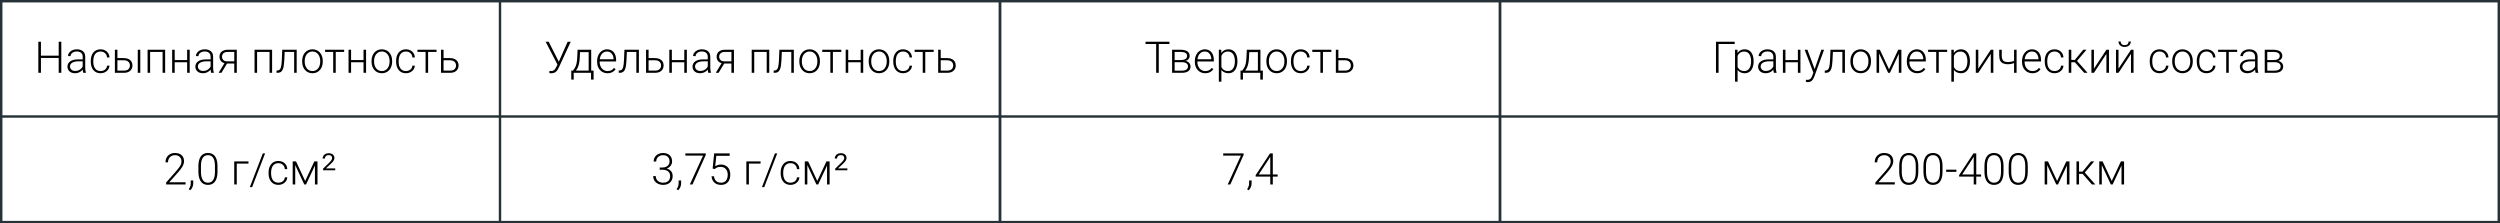
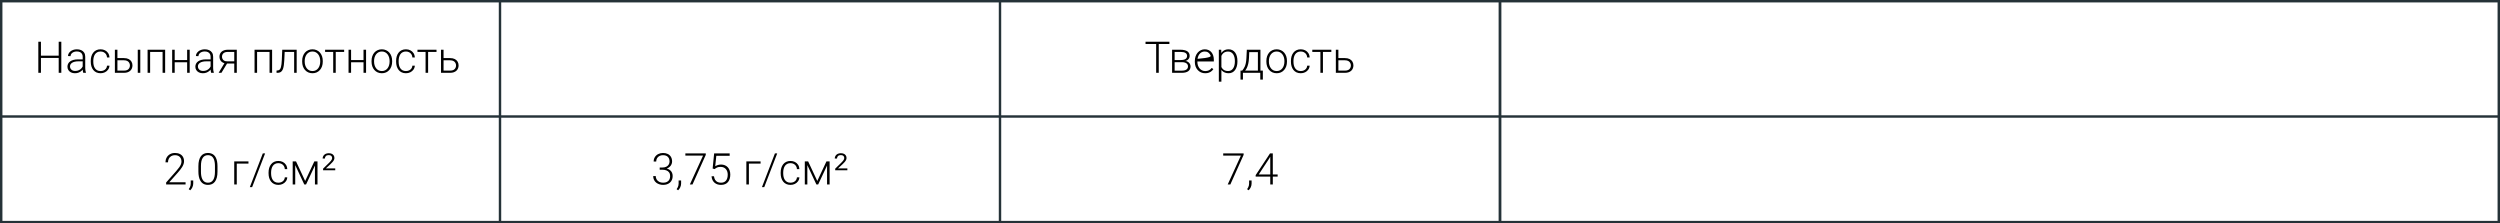
<svg xmlns="http://www.w3.org/2000/svg" width="1030" height="92" viewBox="0 0 1030 92" fill="none">
  <rect x="0" y="0" width="1030" height="92" fill="#808080" stroke="none" />
  <rect x="0.5" y="0.5" width="1029" height="91" fill="white" stroke="#253238" />
  <path d="M1030 48L2.26498e-05 48" stroke="#253238" />
  <path d="M206 92L206 0" stroke="#253238" />
  <path d="M412 92L412 0" stroke="#253238" />
-   <path d="M412 92L412 0" stroke="#253238" />
  <path d="M618 92L618 0" stroke="#253238" />
  <path d="M618 92L618 0" stroke="#253238" />
  <path d="M24.393 22.942V23.865H16.614V22.942H24.393ZM16.869 17.203V30H15.788V17.203H16.869ZM25.263 17.203V30H24.182V17.203H25.263ZM34.069 28.295V23.391C34.069 22.939 33.976 22.55 33.788 22.222C33.601 21.894 33.325 21.642 32.962 21.466C32.599 21.29 32.15 21.202 31.617 21.202C31.125 21.202 30.686 21.29 30.299 21.466C29.918 21.636 29.616 21.867 29.394 22.16C29.177 22.447 29.068 22.767 29.068 23.118L28.014 23.109C28.014 22.752 28.102 22.406 28.277 22.072C28.453 21.738 28.702 21.439 29.024 21.176C29.347 20.912 29.73 20.704 30.176 20.552C30.627 20.394 31.122 20.314 31.661 20.314C32.341 20.314 32.938 20.429 33.454 20.657C33.976 20.886 34.383 21.229 34.676 21.686C34.969 22.143 35.115 22.717 35.115 23.408V28.005C35.115 28.333 35.139 28.673 35.185 29.024C35.238 29.376 35.312 29.666 35.405 29.895V30H34.289C34.219 29.789 34.163 29.525 34.122 29.209C34.087 28.887 34.069 28.582 34.069 28.295ZM34.315 24.463L34.333 25.271H32.268C31.729 25.271 31.245 25.321 30.817 25.421C30.395 25.515 30.038 25.655 29.745 25.843C29.452 26.024 29.227 26.244 29.068 26.502C28.916 26.76 28.84 27.053 28.84 27.381C28.84 27.721 28.925 28.031 29.095 28.312C29.27 28.594 29.517 28.819 29.833 28.989C30.155 29.153 30.536 29.235 30.976 29.235C31.561 29.235 32.077 29.127 32.523 28.91C32.974 28.693 33.346 28.409 33.639 28.058C33.932 27.706 34.128 27.322 34.227 26.906L34.685 27.513C34.608 27.806 34.468 28.107 34.263 28.418C34.063 28.723 33.803 29.01 33.48 29.279C33.158 29.543 32.777 29.76 32.338 29.93C31.904 30.094 31.412 30.176 30.861 30.176C30.24 30.176 29.698 30.059 29.235 29.824C28.778 29.59 28.421 29.27 28.163 28.866C27.911 28.456 27.785 27.993 27.785 27.477C27.785 27.009 27.885 26.59 28.084 26.221C28.283 25.846 28.57 25.529 28.945 25.271C29.326 25.008 29.783 24.809 30.316 24.674C30.855 24.533 31.459 24.463 32.127 24.463H34.315ZM41.443 29.27C41.889 29.27 42.305 29.189 42.691 29.024C43.084 28.855 43.406 28.605 43.658 28.277C43.916 27.943 44.062 27.536 44.098 27.056H45.1C45.07 27.659 44.886 28.198 44.546 28.673C44.212 29.142 43.773 29.511 43.227 29.78C42.688 30.044 42.094 30.176 41.443 30.176C40.781 30.176 40.195 30.056 39.685 29.815C39.182 29.575 38.76 29.241 38.42 28.814C38.08 28.38 37.822 27.876 37.647 27.302C37.477 26.722 37.392 26.098 37.392 25.43V25.061C37.392 24.393 37.477 23.771 37.647 23.197C37.822 22.617 38.08 22.113 38.42 21.686C38.76 21.252 39.182 20.915 39.685 20.675C40.19 20.435 40.773 20.314 41.435 20.314C42.114 20.314 42.724 20.452 43.263 20.727C43.808 21.003 44.241 21.393 44.563 21.896C44.892 22.4 45.07 22.998 45.1 23.689H44.098C44.068 23.18 43.934 22.74 43.693 22.371C43.453 22.002 43.137 21.718 42.744 21.519C42.352 21.319 41.915 21.22 41.435 21.22C40.895 21.22 40.435 21.325 40.055 21.536C39.674 21.741 39.363 22.025 39.123 22.389C38.889 22.746 38.716 23.156 38.605 23.619C38.493 24.076 38.438 24.557 38.438 25.061V25.43C38.438 25.939 38.49 26.426 38.596 26.889C38.707 27.346 38.88 27.753 39.114 28.11C39.355 28.468 39.665 28.752 40.046 28.963C40.433 29.168 40.898 29.27 41.443 29.27ZM48 23.936H51.102C51.852 23.936 52.485 24.067 53.001 24.331C53.517 24.589 53.906 24.946 54.17 25.403C54.44 25.86 54.574 26.376 54.574 26.95C54.574 27.384 54.498 27.788 54.346 28.163C54.199 28.532 53.977 28.855 53.678 29.13C53.385 29.405 53.022 29.619 52.588 29.771C52.16 29.924 51.665 30 51.102 30H47.332V20.49H48.378V29.095H51.102C51.683 29.095 52.151 28.995 52.509 28.796C52.866 28.591 53.124 28.327 53.282 28.005C53.446 27.683 53.528 27.34 53.528 26.977C53.528 26.619 53.446 26.279 53.282 25.957C53.124 25.629 52.866 25.362 52.509 25.157C52.151 24.946 51.683 24.841 51.102 24.841H48V23.936ZM57.8 20.49V30H56.754V20.49H57.8ZM67.178 20.49V21.404H61.614V20.49H67.178ZM61.852 20.49V30H60.806V20.49H61.852ZM68.039 20.49V30H66.984V20.49H68.039ZM77.347 24.744V25.641H71.704V24.744H77.347ZM71.977 20.49V30H70.931V20.49H71.977ZM78.155 20.49V30H77.101V20.49H78.155ZM86.769 28.295V23.391C86.769 22.939 86.675 22.55 86.487 22.222C86.3 21.894 86.024 21.642 85.661 21.466C85.298 21.29 84.85 21.202 84.316 21.202C83.824 21.202 83.385 21.29 82.998 21.466C82.617 21.636 82.315 21.867 82.093 22.16C81.876 22.447 81.768 22.767 81.768 23.118L80.713 23.109C80.713 22.752 80.801 22.406 80.977 22.072C81.152 21.738 81.401 21.439 81.724 21.176C82.046 20.912 82.43 20.704 82.875 20.552C83.326 20.394 83.821 20.314 84.36 20.314C85.04 20.314 85.638 20.429 86.153 20.657C86.675 20.886 87.082 21.229 87.375 21.686C87.668 22.143 87.814 22.717 87.814 23.408V28.005C87.814 28.333 87.838 28.673 87.885 29.024C87.938 29.376 88.011 29.666 88.105 29.895V30H86.988C86.918 29.789 86.862 29.525 86.821 29.209C86.786 28.887 86.769 28.582 86.769 28.295ZM87.015 24.463L87.032 25.271H84.967C84.428 25.271 83.944 25.321 83.517 25.421C83.095 25.515 82.737 25.655 82.444 25.843C82.151 26.024 81.926 26.244 81.768 26.502C81.615 26.76 81.539 27.053 81.539 27.381C81.539 27.721 81.624 28.031 81.794 28.312C81.97 28.594 82.216 28.819 82.532 28.989C82.855 29.153 83.235 29.235 83.675 29.235C84.261 29.235 84.776 29.127 85.222 28.91C85.673 28.693 86.045 28.409 86.338 28.058C86.631 27.706 86.827 27.322 86.927 26.906L87.384 27.513C87.308 27.806 87.167 28.107 86.962 28.418C86.763 28.723 86.502 29.01 86.18 29.279C85.857 29.543 85.477 29.76 85.037 29.93C84.603 30.094 84.111 30.176 83.561 30.176C82.939 30.176 82.397 30.059 81.935 29.824C81.478 29.59 81.12 29.27 80.862 28.866C80.61 28.456 80.484 27.993 80.484 27.477C80.484 27.009 80.584 26.59 80.783 26.221C80.982 25.846 81.269 25.529 81.644 25.271C82.025 25.008 82.482 24.809 83.016 24.674C83.555 24.533 84.158 24.463 84.826 24.463H87.015ZM92.71 25.641H93.87L91.233 30H90.073L92.71 25.641ZM93.826 20.49H97.561V30H96.516V21.387H93.826C93.269 21.387 92.815 21.48 92.464 21.668C92.118 21.85 91.863 22.09 91.699 22.389C91.541 22.688 91.462 23.007 91.462 23.347C91.462 23.669 91.532 23.977 91.673 24.27C91.819 24.562 92.045 24.803 92.35 24.99C92.654 25.172 93.05 25.263 93.536 25.263H96.894V26.168H93.536C93.038 26.168 92.596 26.098 92.209 25.957C91.822 25.816 91.494 25.62 91.225 25.368C90.961 25.11 90.759 24.809 90.618 24.463C90.483 24.111 90.416 23.733 90.416 23.329C90.416 22.919 90.489 22.544 90.636 22.204C90.788 21.858 91.008 21.557 91.295 21.299C91.588 21.041 91.945 20.842 92.367 20.701C92.795 20.561 93.281 20.49 93.826 20.49ZM111.246 20.49V21.404H105.683V20.49H111.246ZM105.92 20.49V30H104.874V20.49H105.92ZM112.107 20.49V30H111.053V20.49H112.107ZM121.38 20.49V21.404H116.563V20.49H121.38ZM122.232 20.49V30H121.187V20.49H122.232ZM116.282 20.49H117.328L117.117 24.946C117.082 25.667 117.023 26.306 116.941 26.862C116.865 27.419 116.76 27.896 116.625 28.295C116.49 28.688 116.317 29.01 116.106 29.262C115.901 29.514 115.652 29.701 115.359 29.824C115.066 29.941 114.724 30 114.331 30H113.936V29.051L114.261 29.042C114.513 29.03 114.732 28.977 114.92 28.884C115.113 28.79 115.277 28.641 115.412 28.436C115.553 28.23 115.667 27.961 115.755 27.627C115.849 27.293 115.922 26.886 115.975 26.405C116.033 25.919 116.077 25.348 116.106 24.691L116.282 20.49ZM124.491 25.395V25.105C124.491 24.413 124.591 23.774 124.79 23.189C124.989 22.602 125.273 22.096 125.643 21.668C126.018 21.24 126.466 20.909 126.987 20.675C127.509 20.435 128.089 20.314 128.728 20.314C129.372 20.314 129.955 20.435 130.477 20.675C130.998 20.909 131.446 21.24 131.821 21.668C132.196 22.096 132.483 22.602 132.683 23.189C132.882 23.774 132.981 24.413 132.981 25.105V25.395C132.981 26.086 132.882 26.725 132.683 27.311C132.483 27.891 132.196 28.395 131.821 28.822C131.452 29.25 131.007 29.584 130.485 29.824C129.964 30.059 129.384 30.176 128.745 30.176C128.101 30.176 127.518 30.059 126.996 29.824C126.475 29.584 126.026 29.25 125.651 28.822C125.276 28.395 124.989 27.891 124.79 27.311C124.591 26.725 124.491 26.086 124.491 25.395ZM125.537 25.105V25.395C125.537 25.916 125.607 26.411 125.748 26.88C125.889 27.343 126.094 27.756 126.363 28.119C126.633 28.477 126.967 28.758 127.365 28.963C127.764 29.168 128.224 29.27 128.745 29.27C129.261 29.27 129.715 29.168 130.107 28.963C130.506 28.758 130.84 28.477 131.109 28.119C131.379 27.756 131.581 27.343 131.716 26.88C131.856 26.411 131.927 25.916 131.927 25.395V25.105C131.927 24.589 131.856 24.1 131.716 23.637C131.581 23.174 131.376 22.761 131.101 22.398C130.831 22.034 130.497 21.747 130.099 21.536C129.7 21.325 129.243 21.22 128.728 21.22C128.212 21.22 127.755 21.325 127.356 21.536C126.964 21.747 126.63 22.034 126.354 22.398C126.085 22.761 125.88 23.174 125.739 23.637C125.604 24.1 125.537 24.589 125.537 25.105ZM138.325 20.49V30H137.279V20.49H138.325ZM141.788 20.49V21.387H133.939V20.49H141.788ZM150.015 24.744V25.641H144.372V24.744H150.015ZM144.645 20.49V30H143.599V20.49H144.645ZM150.823 20.49V30H149.769V20.49H150.823ZM153.073 25.395V25.105C153.073 24.413 153.173 23.774 153.372 23.189C153.571 22.602 153.855 22.096 154.225 21.668C154.6 21.24 155.048 20.909 155.569 20.675C156.091 20.435 156.671 20.314 157.31 20.314C157.954 20.314 158.537 20.435 159.059 20.675C159.58 20.909 160.028 21.24 160.403 21.668C160.778 22.096 161.065 22.602 161.265 23.189C161.464 23.774 161.563 24.413 161.563 25.105V25.395C161.563 26.086 161.464 26.725 161.265 27.311C161.065 27.891 160.778 28.395 160.403 28.822C160.034 29.25 159.589 29.584 159.067 29.824C158.546 30.059 157.966 30.176 157.327 30.176C156.683 30.176 156.1 30.059 155.578 29.824C155.057 29.584 154.608 29.25 154.233 28.822C153.858 28.395 153.571 27.891 153.372 27.311C153.173 26.725 153.073 26.086 153.073 25.395ZM154.119 25.105V25.395C154.119 25.916 154.189 26.411 154.33 26.88C154.471 27.343 154.676 27.756 154.945 28.119C155.215 28.477 155.549 28.758 155.947 28.963C156.346 29.168 156.806 29.27 157.327 29.27C157.843 29.27 158.297 29.168 158.689 28.963C159.088 28.758 159.422 28.477 159.691 28.119C159.961 27.756 160.163 27.343 160.298 26.88C160.438 26.411 160.509 25.916 160.509 25.395V25.105C160.509 24.589 160.438 24.1 160.298 23.637C160.163 23.174 159.958 22.761 159.683 22.398C159.413 22.034 159.079 21.747 158.681 21.536C158.282 21.325 157.825 21.22 157.31 21.22C156.794 21.22 156.337 21.325 155.938 21.536C155.546 21.747 155.212 22.034 154.937 22.398C154.667 22.761 154.462 23.174 154.321 23.637C154.187 24.1 154.119 24.589 154.119 25.105ZM167.25 29.27C167.695 29.27 168.111 29.189 168.498 29.024C168.891 28.855 169.213 28.605 169.465 28.277C169.723 27.943 169.869 27.536 169.904 27.056H170.906C170.877 27.659 170.692 28.198 170.353 28.673C170.019 29.142 169.579 29.511 169.034 29.78C168.495 30.044 167.9 30.176 167.25 30.176C166.588 30.176 166.002 30.056 165.492 29.815C164.988 29.575 164.566 29.241 164.227 28.814C163.887 28.38 163.629 27.876 163.453 27.302C163.283 26.722 163.198 26.098 163.198 25.43V25.061C163.198 24.393 163.283 23.771 163.453 23.197C163.629 22.617 163.887 22.113 164.227 21.686C164.566 21.252 164.988 20.915 165.492 20.675C165.996 20.435 166.579 20.314 167.241 20.314C167.921 20.314 168.53 20.452 169.069 20.727C169.614 21.003 170.048 21.393 170.37 21.896C170.698 22.4 170.877 22.998 170.906 23.689H169.904C169.875 23.18 169.74 22.74 169.5 22.371C169.26 22.002 168.943 21.718 168.551 21.519C168.158 21.319 167.722 21.22 167.241 21.22C166.702 21.22 166.242 21.325 165.861 21.536C165.48 21.741 165.17 22.025 164.93 22.389C164.695 22.746 164.522 23.156 164.411 23.619C164.3 24.076 164.244 24.557 164.244 25.061V25.43C164.244 25.939 164.297 26.426 164.402 26.889C164.514 27.346 164.687 27.753 164.921 28.11C165.161 28.468 165.472 28.752 165.853 28.963C166.239 29.168 166.705 29.27 167.25 29.27ZM176.382 20.49V30H175.336V20.49H176.382ZM179.845 20.49V21.387H171.996V20.49H179.845ZM182.367 23.936H185.47C186.22 23.936 186.853 24.067 187.368 24.331C187.884 24.589 188.273 24.946 188.537 25.403C188.807 25.86 188.941 26.376 188.941 26.95C188.941 27.384 188.865 27.788 188.713 28.163C188.566 28.532 188.344 28.855 188.045 29.13C187.752 29.405 187.389 29.619 186.955 29.771C186.527 29.924 186.032 30 185.47 30H181.699V20.49H182.745V29.095H185.47C186.05 29.095 186.519 28.995 186.876 28.796C187.233 28.591 187.491 28.327 187.649 28.005C187.813 27.683 187.896 27.34 187.896 26.977C187.896 26.619 187.813 26.279 187.649 25.957C187.491 25.629 187.233 25.362 186.876 25.157C186.519 24.946 186.05 24.841 185.47 24.841H182.367V23.936Z" fill="black" />
  <path d="M76.457 75.095V76H68.45V75.183L72.643 70.428C73.164 69.836 73.58 69.317 73.891 68.872C74.201 68.421 74.424 68.011 74.559 67.642C74.699 67.267 74.769 66.903 74.769 66.552C74.769 66.036 74.667 65.582 74.462 65.189C74.263 64.797 73.964 64.489 73.565 64.267C73.167 64.044 72.675 63.933 72.089 63.933C71.503 63.933 70.993 64.059 70.56 64.311C70.126 64.562 69.792 64.914 69.558 65.365C69.329 65.811 69.215 66.317 69.215 66.886H68.169C68.169 66.183 68.324 65.538 68.635 64.952C68.951 64.366 69.402 63.9 69.988 63.555C70.574 63.203 71.274 63.027 72.089 63.027C72.862 63.027 73.527 63.165 74.084 63.44C74.641 63.71 75.068 64.1 75.367 64.609C75.672 65.119 75.824 65.734 75.824 66.455C75.824 66.842 75.754 67.231 75.613 67.624C75.478 68.017 75.291 68.409 75.051 68.802C74.816 69.189 74.547 69.572 74.242 69.953C73.943 70.334 73.63 70.709 73.302 71.078L69.733 75.095H76.457ZM79.612 74.339V75.569C79.612 76.108 79.501 76.627 79.278 77.125C79.056 77.629 78.754 78.054 78.373 78.399L77.758 77.942C77.939 77.696 78.092 77.45 78.215 77.204C78.338 76.964 78.429 76.712 78.487 76.448C78.552 76.185 78.584 75.9 78.584 75.596V74.339H79.612ZM89.606 68.503V70.656C89.606 71.594 89.518 72.411 89.342 73.108C89.166 73.8 88.908 74.374 88.568 74.831C88.234 75.282 87.824 75.619 87.338 75.842C86.857 76.064 86.307 76.176 85.686 76.176C85.193 76.176 84.742 76.106 84.332 75.965C83.922 75.824 83.556 75.61 83.233 75.323C82.917 75.03 82.647 74.664 82.425 74.225C82.202 73.785 82.032 73.269 81.915 72.678C81.798 72.08 81.739 71.406 81.739 70.656V68.503C81.739 67.56 81.827 66.745 82.003 66.06C82.185 65.374 82.442 64.806 82.776 64.355C83.116 63.903 83.529 63.569 84.016 63.352C84.502 63.13 85.053 63.019 85.668 63.019C86.16 63.019 86.611 63.092 87.022 63.238C87.438 63.379 87.804 63.59 88.12 63.871C88.442 64.152 88.712 64.513 88.929 64.952C89.151 65.386 89.318 65.898 89.43 66.49C89.547 67.082 89.606 67.753 89.606 68.503ZM88.56 70.779V68.371C88.56 67.791 88.519 67.264 88.436 66.789C88.36 66.314 88.246 65.898 88.094 65.541C87.941 65.184 87.748 64.885 87.514 64.644C87.285 64.404 87.016 64.226 86.705 64.108C86.4 63.985 86.055 63.924 85.668 63.924C85.193 63.924 84.774 64.02 84.411 64.214C84.054 64.401 83.755 64.683 83.515 65.058C83.274 65.427 83.093 65.89 82.97 66.446C82.853 67.003 82.794 67.644 82.794 68.371V70.779C82.794 71.353 82.832 71.878 82.908 72.353C82.984 72.821 83.102 73.237 83.26 73.601C83.418 73.964 83.611 74.272 83.84 74.523C84.074 74.769 84.344 74.957 84.648 75.086C84.959 75.209 85.305 75.27 85.686 75.27C86.172 75.27 86.594 75.174 86.951 74.981C87.309 74.781 87.607 74.491 87.848 74.11C88.088 73.724 88.267 73.252 88.384 72.695C88.501 72.133 88.56 71.494 88.56 70.779ZM102.367 66.49V67.404H97.551V76H96.505V66.49H102.367ZM109.223 63.203L103.879 77.099H102.93L108.273 63.203H109.223ZM114.698 75.27C115.144 75.27 115.56 75.189 115.946 75.024C116.339 74.855 116.661 74.606 116.913 74.277C117.171 73.943 117.317 73.536 117.353 73.056H118.354C118.325 73.659 118.141 74.198 117.801 74.673C117.467 75.142 117.027 75.511 116.482 75.78C115.943 76.044 115.349 76.176 114.698 76.176C114.036 76.176 113.45 76.056 112.94 75.815C112.437 75.575 112.015 75.241 111.675 74.814C111.335 74.38 111.077 73.876 110.901 73.302C110.731 72.722 110.646 72.098 110.646 71.43V71.061C110.646 70.393 110.731 69.772 110.901 69.197C111.077 68.617 111.335 68.113 111.675 67.686C112.015 67.252 112.437 66.915 112.94 66.675C113.444 66.435 114.027 66.314 114.689 66.314C115.369 66.314 115.979 66.452 116.518 66.728C117.062 67.003 117.496 67.393 117.818 67.897C118.146 68.4 118.325 68.998 118.354 69.689H117.353C117.323 69.18 117.188 68.74 116.948 68.371C116.708 68.002 116.392 67.718 115.999 67.519C115.606 67.319 115.17 67.22 114.689 67.22C114.15 67.22 113.69 67.325 113.31 67.536C112.929 67.741 112.618 68.025 112.378 68.389C112.144 68.746 111.971 69.156 111.859 69.619C111.748 70.076 111.692 70.557 111.692 71.061V71.43C111.692 71.939 111.745 72.426 111.851 72.889C111.962 73.346 112.135 73.753 112.369 74.11C112.609 74.468 112.92 74.752 113.301 74.963C113.688 75.168 114.153 75.27 114.698 75.27ZM125.729 74.559L129.508 66.49H130.554L126.098 76H125.359L120.912 66.49H121.958L125.729 74.559ZM121.633 66.49V76H120.587V66.49H121.633ZM129.754 76V66.49H130.809V76H129.754ZM138.121 69.373V70.155H133.111V69.487L135.651 67C135.944 66.719 136.176 66.467 136.346 66.244C136.521 66.022 136.647 65.819 136.724 65.638C136.806 65.45 136.847 65.277 136.847 65.119C136.847 64.75 136.727 64.454 136.486 64.231C136.252 64.009 135.906 63.898 135.449 63.898C134.916 63.898 134.518 64.032 134.254 64.302C133.99 64.565 133.858 64.902 133.858 65.312H132.927C132.927 64.908 133.026 64.542 133.226 64.214C133.431 63.88 133.718 63.616 134.087 63.423C134.462 63.224 134.91 63.124 135.432 63.124C135.912 63.124 136.328 63.203 136.68 63.361C137.031 63.52 137.301 63.748 137.488 64.047C137.682 64.34 137.778 64.691 137.778 65.102C137.778 65.4 137.705 65.688 137.559 65.963C137.418 66.238 137.225 66.514 136.979 66.789C136.732 67.064 136.457 67.349 136.152 67.642L134.28 69.373H138.121Z" fill="black" />
-   <path d="M230.1 25.693L233.87 17.203H235.136L230.24 27.803C230.123 28.049 229.985 28.312 229.827 28.594C229.669 28.869 229.473 29.127 229.238 29.367C229.004 29.607 228.717 29.804 228.377 29.956C228.037 30.108 227.621 30.185 227.129 30.185C227.006 30.185 226.856 30.176 226.681 30.158C226.505 30.141 226.382 30.117 226.312 30.088L226.399 29.191C226.476 29.209 226.59 29.227 226.742 29.244C226.9 29.256 227.032 29.262 227.138 29.262C227.519 29.262 227.835 29.18 228.087 29.016C228.339 28.852 228.553 28.641 228.729 28.383C228.904 28.119 229.062 27.844 229.203 27.557L230.1 25.693ZM226.057 17.203L230.354 25.649L230.688 26.607L229.766 26.792L224.817 17.203H226.057ZM237.966 20.49H239.012L238.854 23.918C238.812 24.832 238.71 25.626 238.546 26.3C238.388 26.968 238.191 27.539 237.957 28.014C237.723 28.482 237.465 28.878 237.184 29.2C236.908 29.517 236.627 29.783 236.34 30H235.769L235.786 29.104L236.05 29.095C236.22 28.89 236.396 28.658 236.577 28.4C236.765 28.137 236.943 27.814 237.113 27.434C237.283 27.053 237.43 26.578 237.553 26.01C237.676 25.441 237.758 24.744 237.799 23.918L237.966 20.49ZM238.309 20.49H243.573V30H242.527V21.475H238.309V20.49ZM235.364 29.095H244.566V32.795H243.512V30H236.366V32.795H235.364V29.095ZM250.271 30.176C249.649 30.176 249.078 30.061 248.557 29.833C248.041 29.605 247.59 29.282 247.203 28.866C246.822 28.45 246.526 27.958 246.315 27.39C246.11 26.815 246.008 26.189 246.008 25.509V25.131C246.008 24.398 246.116 23.736 246.333 23.145C246.55 22.553 246.849 22.046 247.229 21.624C247.61 21.202 248.044 20.88 248.53 20.657C249.022 20.429 249.538 20.314 250.077 20.314C250.681 20.314 251.217 20.423 251.686 20.64C252.154 20.851 252.547 21.152 252.863 21.545C253.186 21.932 253.429 22.392 253.593 22.925C253.757 23.452 253.839 24.035 253.839 24.674V25.315H246.641V24.419H252.793V24.296C252.781 23.763 252.673 23.265 252.468 22.802C252.269 22.333 251.97 21.952 251.571 21.659C251.173 21.366 250.675 21.22 250.077 21.22C249.632 21.22 249.222 21.314 248.847 21.501C248.478 21.689 248.158 21.958 247.889 22.31C247.625 22.655 247.42 23.068 247.273 23.549C247.133 24.023 247.062 24.551 247.062 25.131V25.509C247.062 26.036 247.139 26.528 247.291 26.985C247.449 27.436 247.672 27.835 247.959 28.181C248.252 28.526 248.598 28.796 248.996 28.989C249.395 29.183 249.834 29.279 250.314 29.279C250.877 29.279 251.375 29.177 251.809 28.972C252.242 28.761 252.632 28.43 252.978 27.979L253.637 28.488C253.432 28.793 253.174 29.074 252.863 29.332C252.559 29.59 252.192 29.795 251.765 29.947C251.337 30.1 250.839 30.176 250.271 30.176ZM262.364 20.49V21.404H257.548V20.49H262.364ZM263.217 20.49V30H262.171V20.49H263.217ZM257.267 20.49H258.312L258.102 24.946C258.066 25.667 258.008 26.306 257.926 26.862C257.85 27.419 257.744 27.896 257.609 28.295C257.475 28.688 257.302 29.01 257.091 29.262C256.886 29.514 256.637 29.701 256.344 29.824C256.051 29.941 255.708 30 255.315 30H254.92V29.051L255.245 29.042C255.497 29.03 255.717 28.977 255.904 28.884C256.098 28.79 256.262 28.641 256.396 28.436C256.537 28.23 256.651 27.961 256.739 27.627C256.833 27.293 256.906 26.886 256.959 26.405C257.018 25.919 257.062 25.348 257.091 24.691L257.267 20.49ZM266.838 23.936H269.94C270.69 23.936 271.323 24.067 271.839 24.331C272.354 24.589 272.744 24.946 273.008 25.403C273.277 25.86 273.412 26.376 273.412 26.95C273.412 27.384 273.336 27.788 273.184 28.163C273.037 28.532 272.814 28.855 272.516 29.13C272.223 29.405 271.859 29.619 271.426 29.771C270.998 29.924 270.503 30 269.94 30H266.17V20.49H267.216V29.095H269.94C270.521 29.095 270.989 28.995 271.347 28.796C271.704 28.591 271.962 28.327 272.12 28.005C272.284 27.683 272.366 27.34 272.366 26.977C272.366 26.619 272.284 26.279 272.12 25.957C271.962 25.629 271.704 25.362 271.347 25.157C270.989 24.946 270.521 24.841 269.94 24.841H266.838V23.936ZM282.175 24.744V25.641H276.532V24.744H282.175ZM276.805 20.49V30H275.759V20.49H276.805ZM282.983 20.49V30H281.929V20.49H282.983ZM291.597 28.295V23.391C291.597 22.939 291.503 22.55 291.315 22.222C291.128 21.894 290.853 21.642 290.489 21.466C290.126 21.29 289.678 21.202 289.145 21.202C288.652 21.202 288.213 21.29 287.826 21.466C287.445 21.636 287.144 21.867 286.921 22.16C286.704 22.447 286.596 22.767 286.596 23.118L285.541 23.109C285.541 22.752 285.629 22.406 285.805 22.072C285.98 21.738 286.229 21.439 286.552 21.176C286.874 20.912 287.258 20.704 287.703 20.552C288.154 20.394 288.649 20.314 289.188 20.314C289.868 20.314 290.466 20.429 290.981 20.657C291.503 20.886 291.91 21.229 292.203 21.686C292.496 22.143 292.643 22.717 292.643 23.408V28.005C292.643 28.333 292.666 28.673 292.713 29.024C292.766 29.376 292.839 29.666 292.933 29.895V30H291.816C291.746 29.789 291.69 29.525 291.649 29.209C291.614 28.887 291.597 28.582 291.597 28.295ZM291.843 24.463L291.86 25.271H289.795C289.256 25.271 288.772 25.321 288.345 25.421C287.923 25.515 287.565 25.655 287.272 25.843C286.979 26.024 286.754 26.244 286.596 26.502C286.443 26.76 286.367 27.053 286.367 27.381C286.367 27.721 286.452 28.031 286.622 28.312C286.798 28.594 287.044 28.819 287.36 28.989C287.683 29.153 288.063 29.235 288.503 29.235C289.089 29.235 289.604 29.127 290.05 28.91C290.501 28.693 290.873 28.409 291.166 28.058C291.459 27.706 291.655 27.322 291.755 26.906L292.212 27.513C292.136 27.806 291.995 28.107 291.79 28.418C291.591 28.723 291.33 29.01 291.008 29.279C290.686 29.543 290.305 29.76 289.865 29.93C289.432 30.094 288.939 30.176 288.389 30.176C287.768 30.176 287.226 30.059 286.763 29.824C286.306 29.59 285.948 29.27 285.69 28.866C285.438 28.456 285.312 27.993 285.312 27.477C285.312 27.009 285.412 26.59 285.611 26.221C285.811 25.846 286.098 25.529 286.473 25.271C286.854 25.008 287.311 24.809 287.844 24.674C288.383 24.533 288.986 24.463 289.654 24.463H291.843ZM297.538 25.641H298.698L296.062 30H294.901L297.538 25.641ZM298.654 20.49H302.39V30H301.344V21.387H298.654C298.098 21.387 297.644 21.48 297.292 21.668C296.946 21.85 296.691 22.09 296.527 22.389C296.369 22.688 296.29 23.007 296.29 23.347C296.29 23.669 296.36 23.977 296.501 24.27C296.647 24.562 296.873 24.803 297.178 24.99C297.482 25.172 297.878 25.263 298.364 25.263H301.722V26.168H298.364C297.866 26.168 297.424 26.098 297.037 25.957C296.65 25.816 296.322 25.62 296.053 25.368C295.789 25.11 295.587 24.809 295.446 24.463C295.312 24.111 295.244 23.733 295.244 23.329C295.244 22.919 295.317 22.544 295.464 22.204C295.616 21.858 295.836 21.557 296.123 21.299C296.416 21.041 296.773 20.842 297.195 20.701C297.623 20.561 298.109 20.49 298.654 20.49ZM316.074 20.49V21.404H310.511V20.49H316.074ZM310.748 20.49V30H309.702V20.49H310.748ZM316.936 20.49V30H315.881V20.49H316.936ZM326.208 20.49V21.404H321.392V20.49H326.208ZM327.061 20.49V30H326.015V20.49H327.061ZM321.11 20.49H322.156L321.945 24.946C321.91 25.667 321.852 26.306 321.77 26.862C321.693 27.419 321.588 27.896 321.453 28.295C321.318 28.688 321.146 29.01 320.935 29.262C320.729 29.514 320.48 29.701 320.188 29.824C319.895 29.941 319.552 30 319.159 30H318.764V29.051L319.089 29.042C319.341 29.03 319.561 28.977 319.748 28.884C319.941 28.79 320.105 28.641 320.24 28.436C320.381 28.23 320.495 27.961 320.583 27.627C320.677 27.293 320.75 26.886 320.803 26.405C320.861 25.919 320.905 25.348 320.935 24.691L321.11 20.49ZM329.319 25.395V25.105C329.319 24.413 329.419 23.774 329.618 23.189C329.817 22.602 330.102 22.096 330.471 21.668C330.846 21.24 331.294 20.909 331.815 20.675C332.337 20.435 332.917 20.314 333.556 20.314C334.2 20.314 334.783 20.435 335.305 20.675C335.826 20.909 336.274 21.24 336.649 21.668C337.024 22.096 337.312 22.602 337.511 23.189C337.71 23.774 337.81 24.413 337.81 25.105V25.395C337.81 26.086 337.71 26.725 337.511 27.311C337.312 27.891 337.024 28.395 336.649 28.822C336.28 29.25 335.835 29.584 335.313 29.824C334.792 30.059 334.212 30.176 333.573 30.176C332.929 30.176 332.346 30.059 331.824 29.824C331.303 29.584 330.854 29.25 330.479 28.822C330.104 28.395 329.817 27.891 329.618 27.311C329.419 26.725 329.319 26.086 329.319 25.395ZM330.365 25.105V25.395C330.365 25.916 330.436 26.411 330.576 26.88C330.717 27.343 330.922 27.756 331.191 28.119C331.461 28.477 331.795 28.758 332.193 28.963C332.592 29.168 333.052 29.27 333.573 29.27C334.089 29.27 334.543 29.168 334.936 28.963C335.334 28.758 335.668 28.477 335.938 28.119C336.207 27.756 336.409 27.343 336.544 26.88C336.685 26.411 336.755 25.916 336.755 25.395V25.105C336.755 24.589 336.685 24.1 336.544 23.637C336.409 23.174 336.204 22.761 335.929 22.398C335.659 22.034 335.325 21.747 334.927 21.536C334.528 21.325 334.071 21.22 333.556 21.22C333.04 21.22 332.583 21.325 332.185 21.536C331.792 21.747 331.458 22.034 331.183 22.398C330.913 22.761 330.708 23.174 330.567 23.637C330.433 24.1 330.365 24.589 330.365 25.105ZM343.153 20.49V30H342.107V20.49H343.153ZM346.616 20.49V21.387H338.768V20.49H346.616ZM354.843 24.744V25.641H349.2V24.744H354.843ZM349.473 20.49V30H348.427V20.49H349.473ZM355.651 20.49V30H354.597V20.49H355.651ZM357.901 25.395V25.105C357.901 24.413 358.001 23.774 358.2 23.189C358.399 22.602 358.684 22.096 359.053 21.668C359.428 21.24 359.876 20.909 360.397 20.675C360.919 20.435 361.499 20.314 362.138 20.314C362.782 20.314 363.365 20.435 363.887 20.675C364.408 20.909 364.856 21.24 365.231 21.668C365.606 22.096 365.894 22.602 366.093 23.189C366.292 23.774 366.392 24.413 366.392 25.105V25.395C366.392 26.086 366.292 26.725 366.093 27.311C365.894 27.891 365.606 28.395 365.231 28.822C364.862 29.25 364.417 29.584 363.896 29.824C363.374 30.059 362.794 30.176 362.155 30.176C361.511 30.176 360.928 30.059 360.406 29.824C359.885 29.584 359.437 29.25 359.062 28.822C358.687 28.395 358.399 27.891 358.2 27.311C358.001 26.725 357.901 26.086 357.901 25.395ZM358.947 25.105V25.395C358.947 25.916 359.018 26.411 359.158 26.88C359.299 27.343 359.504 27.756 359.773 28.119C360.043 28.477 360.377 28.758 360.775 28.963C361.174 29.168 361.634 29.27 362.155 29.27C362.671 29.27 363.125 29.168 363.518 28.963C363.916 28.758 364.25 28.477 364.52 28.119C364.789 27.756 364.991 27.343 365.126 26.88C365.267 26.411 365.337 25.916 365.337 25.395V25.105C365.337 24.589 365.267 24.1 365.126 23.637C364.991 23.174 364.786 22.761 364.511 22.398C364.241 22.034 363.907 21.747 363.509 21.536C363.11 21.325 362.653 21.22 362.138 21.22C361.622 21.22 361.165 21.325 360.767 21.536C360.374 21.747 360.04 22.034 359.765 22.398C359.495 22.761 359.29 23.174 359.149 23.637C359.015 24.1 358.947 24.589 358.947 25.105ZM372.078 29.27C372.523 29.27 372.939 29.189 373.326 29.024C373.719 28.855 374.041 28.605 374.293 28.277C374.551 27.943 374.697 27.536 374.732 27.056H375.734C375.705 27.659 375.521 28.198 375.181 28.673C374.847 29.142 374.407 29.511 373.862 29.78C373.323 30.044 372.729 30.176 372.078 30.176C371.416 30.176 370.83 30.056 370.32 29.815C369.816 29.575 369.395 29.241 369.055 28.814C368.715 28.38 368.457 27.876 368.281 27.302C368.111 26.722 368.026 26.098 368.026 25.43V25.061C368.026 24.393 368.111 23.771 368.281 23.197C368.457 22.617 368.715 22.113 369.055 21.686C369.395 21.252 369.816 20.915 370.32 20.675C370.824 20.435 371.407 20.314 372.069 20.314C372.749 20.314 373.358 20.452 373.897 20.727C374.442 21.003 374.876 21.393 375.198 21.896C375.526 22.4 375.705 22.998 375.734 23.689H374.732C374.703 23.18 374.568 22.74 374.328 22.371C374.088 22.002 373.771 21.718 373.379 21.519C372.986 21.319 372.55 21.22 372.069 21.22C371.53 21.22 371.07 21.325 370.689 21.536C370.309 21.741 369.998 22.025 369.758 22.389C369.523 22.746 369.351 23.156 369.239 23.619C369.128 24.076 369.072 24.557 369.072 25.061V25.43C369.072 25.939 369.125 26.426 369.23 26.889C369.342 27.346 369.515 27.753 369.749 28.11C369.989 28.468 370.3 28.752 370.681 28.963C371.067 29.168 371.533 29.27 372.078 29.27ZM381.21 20.49V30H380.164V20.49H381.21ZM384.673 20.49V21.387H376.824V20.49H384.673ZM387.195 23.936H390.298C391.048 23.936 391.681 24.067 392.196 24.331C392.712 24.589 393.102 24.946 393.365 25.403C393.635 25.86 393.77 26.376 393.77 26.95C393.77 27.384 393.693 27.788 393.541 28.163C393.395 28.532 393.172 28.855 392.873 29.13C392.58 29.405 392.217 29.619 391.783 29.771C391.355 29.924 390.86 30 390.298 30H386.527V20.49H387.573V29.095H390.298C390.878 29.095 391.347 28.995 391.704 28.796C392.062 28.591 392.319 28.327 392.478 28.005C392.642 27.683 392.724 27.34 392.724 26.977C392.724 26.619 392.642 26.279 392.478 25.957C392.319 25.629 392.062 25.362 391.704 25.157C391.347 24.946 390.878 24.841 390.298 24.841H387.195V23.936Z" fill="black" />
  <path d="M271.796 69.022H272.868C273.524 69.022 274.072 68.91 274.512 68.688C274.957 68.459 275.291 68.157 275.514 67.782C275.742 67.407 275.856 66.991 275.856 66.534C275.856 66.019 275.76 65.567 275.566 65.181C275.373 64.788 275.077 64.483 274.679 64.267C274.286 64.044 273.782 63.933 273.167 63.933C272.628 63.933 272.147 64.038 271.726 64.249C271.304 64.46 270.97 64.762 270.724 65.154C270.478 65.547 270.354 66.016 270.354 66.561H269.309C269.309 65.863 269.476 65.251 269.81 64.724C270.144 64.19 270.604 63.774 271.189 63.476C271.775 63.177 272.435 63.027 273.167 63.027C273.923 63.027 274.579 63.165 275.136 63.44C275.698 63.716 276.132 64.117 276.437 64.644C276.747 65.172 276.902 65.814 276.902 66.569C276.902 66.956 276.817 67.337 276.647 67.712C276.483 68.087 276.237 68.427 275.909 68.731C275.581 69.03 275.174 69.27 274.688 69.452C274.201 69.634 273.636 69.725 272.991 69.725H271.796V69.022ZM271.796 69.927V69.232H272.991C273.724 69.232 274.351 69.317 274.872 69.487C275.394 69.651 275.821 69.886 276.155 70.19C276.495 70.489 276.744 70.838 276.902 71.236C277.061 71.635 277.14 72.062 277.14 72.519C277.14 73.106 277.043 73.624 276.85 74.075C276.656 74.526 276.381 74.91 276.023 75.227C275.672 75.537 275.256 75.774 274.775 75.939C274.301 76.097 273.779 76.176 273.211 76.176C272.695 76.176 272.191 76.1 271.699 75.947C271.213 75.795 270.773 75.569 270.381 75.27C269.994 74.966 269.687 74.585 269.458 74.128C269.229 73.665 269.115 73.132 269.115 72.528H270.161C270.161 73.067 270.29 73.545 270.548 73.961C270.806 74.371 271.163 74.693 271.62 74.928C272.083 75.156 272.613 75.27 273.211 75.27C273.814 75.27 274.33 75.168 274.758 74.963C275.191 74.752 275.522 74.444 275.751 74.04C275.979 73.636 276.094 73.141 276.094 72.555C276.094 71.939 275.956 71.439 275.681 71.052C275.411 70.665 275.033 70.381 274.547 70.199C274.066 70.018 273.507 69.927 272.868 69.927H271.796ZM280.62 74.339V75.569C280.62 76.108 280.509 76.627 280.286 77.125C280.063 77.629 279.762 78.054 279.381 78.399L278.766 77.942C278.947 77.696 279.1 77.45 279.223 77.204C279.346 76.964 279.437 76.712 279.495 76.448C279.56 76.185 279.592 75.9 279.592 75.596V74.339H280.62ZM290.78 63.203V63.81L285.313 76H284.224L289.655 64.108H282.369V63.203H290.78ZM294.428 69.672L293.602 69.435L294.226 63.203H300.624V64.188H295.122L294.674 68.494C294.896 68.336 295.219 68.181 295.641 68.028C296.068 67.87 296.549 67.791 297.082 67.791C297.65 67.791 298.166 67.888 298.629 68.081C299.098 68.269 299.499 68.544 299.833 68.907C300.167 69.265 300.425 69.698 300.606 70.208C300.788 70.712 300.879 71.283 300.879 71.922C300.879 72.537 300.803 73.103 300.65 73.618C300.498 74.134 300.267 74.585 299.956 74.972C299.646 75.353 299.25 75.648 298.77 75.859C298.289 76.07 297.718 76.176 297.056 76.176C296.546 76.176 296.065 76.106 295.614 75.965C295.169 75.818 294.771 75.599 294.419 75.306C294.067 75.013 293.78 74.644 293.558 74.198C293.341 73.753 293.206 73.231 293.153 72.634H294.164C294.234 73.208 294.39 73.691 294.63 74.084C294.87 74.477 295.192 74.772 295.597 74.972C296.007 75.171 296.493 75.27 297.056 75.27C297.513 75.27 297.911 75.197 298.251 75.051C298.597 74.904 298.884 74.69 299.112 74.409C299.347 74.122 299.522 73.773 299.64 73.363C299.763 72.947 299.824 72.473 299.824 71.939C299.824 71.482 299.76 71.064 299.631 70.683C299.502 70.296 299.312 69.959 299.06 69.672C298.813 69.379 298.509 69.153 298.146 68.995C297.782 68.837 297.366 68.758 296.897 68.758C296.288 68.758 295.802 68.84 295.438 69.004C295.081 69.168 294.744 69.391 294.428 69.672ZM313.359 66.49V67.404H308.543V76H307.497V66.49H313.359ZM320.215 63.203L314.871 77.099H313.922L319.266 63.203H320.215ZM325.69 75.27C326.136 75.27 326.552 75.189 326.938 75.024C327.331 74.855 327.653 74.606 327.905 74.277C328.163 73.943 328.31 73.536 328.345 73.056H329.347C329.317 73.659 329.133 74.198 328.793 74.673C328.459 75.142 328.02 75.511 327.475 75.78C326.936 76.044 326.341 76.176 325.69 76.176C325.028 76.176 324.442 76.056 323.933 75.815C323.429 75.575 323.007 75.241 322.667 74.814C322.327 74.38 322.069 73.876 321.894 73.302C321.724 72.722 321.639 72.098 321.639 71.43V71.061C321.639 70.393 321.724 69.772 321.894 69.197C322.069 68.617 322.327 68.113 322.667 67.686C323.007 67.252 323.429 66.915 323.933 66.675C324.437 66.435 325.02 66.314 325.682 66.314C326.361 66.314 326.971 66.452 327.51 66.728C328.055 67.003 328.488 67.393 328.811 67.897C329.139 68.4 329.317 68.998 329.347 69.689H328.345C328.315 69.18 328.181 68.74 327.94 68.371C327.7 68.002 327.384 67.718 326.991 67.519C326.599 67.319 326.162 67.22 325.682 67.22C325.143 67.22 324.683 67.325 324.302 67.536C323.921 67.741 323.61 68.025 323.37 68.389C323.136 68.746 322.963 69.156 322.852 69.619C322.74 70.076 322.685 70.557 322.685 71.061V71.43C322.685 71.939 322.737 72.426 322.843 72.889C322.954 73.346 323.127 73.753 323.361 74.11C323.602 74.468 323.912 74.752 324.293 74.963C324.68 75.168 325.146 75.27 325.69 75.27ZM336.721 74.559L340.5 66.49H341.546L337.09 76H336.352L331.904 66.49H332.95L336.721 74.559ZM332.625 66.49V76H331.579V66.49H332.625ZM340.746 76V66.49H341.801V76H340.746ZM349.113 69.373V70.155H344.104V69.487L346.644 67C346.937 66.719 347.168 66.467 347.338 66.244C347.514 66.022 347.64 65.819 347.716 65.638C347.798 65.45 347.839 65.277 347.839 65.119C347.839 64.75 347.719 64.454 347.479 64.231C347.244 64.009 346.898 63.898 346.441 63.898C345.908 63.898 345.51 64.032 345.246 64.302C344.982 64.565 344.851 64.902 344.851 65.312H343.919C343.919 64.908 344.019 64.542 344.218 64.214C344.423 63.88 344.71 63.616 345.079 63.423C345.454 63.224 345.902 63.124 346.424 63.124C346.904 63.124 347.32 63.203 347.672 63.361C348.023 63.52 348.293 63.748 348.48 64.047C348.674 64.34 348.771 64.691 348.771 65.102C348.771 65.4 348.697 65.688 348.551 65.963C348.41 66.238 348.217 66.514 347.971 66.789C347.725 67.064 347.449 67.349 347.145 67.642L345.272 69.373H349.113Z" fill="black" />
-   <path d="M477.409 17.203V30H476.337V17.203H477.409ZM481.795 17.203V18.135H471.96V17.203H481.795ZM486.989 25.614H483.649L483.632 24.735H486.479C487.054 24.735 487.531 24.674 487.912 24.551C488.299 24.422 488.589 24.231 488.782 23.98C488.981 23.727 489.081 23.417 489.081 23.048C489.081 22.767 489.022 22.52 488.905 22.31C488.794 22.099 488.624 21.926 488.396 21.791C488.173 21.656 487.892 21.557 487.552 21.492C487.218 21.422 486.828 21.387 486.383 21.387H483.948V30H482.902V20.49H486.383C486.963 20.49 487.481 20.543 487.938 20.648C488.401 20.748 488.797 20.9 489.125 21.105C489.453 21.311 489.702 21.574 489.872 21.896C490.048 22.213 490.136 22.588 490.136 23.021C490.136 23.314 490.08 23.59 489.969 23.848C489.857 24.1 489.693 24.328 489.477 24.533C489.266 24.732 489.005 24.896 488.694 25.025C488.384 25.148 488.026 25.225 487.622 25.254L486.989 25.614ZM486.989 30H483.324L483.729 29.104H486.989C487.517 29.104 487.965 29.036 488.334 28.901C488.703 28.767 488.981 28.567 489.169 28.304C489.362 28.04 489.459 27.721 489.459 27.346C489.459 26.994 489.362 26.689 489.169 26.432C488.981 26.174 488.703 25.975 488.334 25.834C487.965 25.688 487.517 25.614 486.989 25.614H484.563L484.581 24.735H487.701L488.149 25.069C488.63 25.11 489.046 25.239 489.397 25.456C489.749 25.673 490.021 25.948 490.215 26.282C490.408 26.61 490.505 26.971 490.505 27.363C490.505 27.797 490.423 28.181 490.259 28.515C490.095 28.843 489.857 29.118 489.547 29.341C489.242 29.558 488.873 29.722 488.439 29.833C488.006 29.944 487.522 30 486.989 30ZM496.534 30.176C495.913 30.176 495.342 30.061 494.82 29.833C494.305 29.605 493.854 29.282 493.467 28.866C493.086 28.45 492.79 27.958 492.579 27.39C492.374 26.815 492.271 26.189 492.271 25.509V25.131C492.271 24.398 492.38 23.736 492.597 23.145C492.813 22.553 493.112 22.046 493.493 21.624C493.874 21.202 494.308 20.88 494.794 20.657C495.286 20.429 495.802 20.314 496.341 20.314C496.944 20.314 497.48 20.423 497.949 20.64C498.418 20.851 498.811 21.152 499.127 21.545C499.449 21.932 499.692 22.392 499.856 22.925C500.021 23.452 500.103 24.035 500.103 24.674V25.315H492.904V24.419H499.057V24.296C499.045 23.763 498.937 23.265 498.731 22.802C498.532 22.333 498.233 21.952 497.835 21.659C497.437 21.366 496.938 21.22 496.341 21.22C495.896 21.22 495.485 21.314 495.11 21.501C494.741 21.689 494.422 21.958 494.152 22.31C493.889 22.655 493.684 23.068 493.537 23.549C493.396 24.023 493.326 24.551 493.326 25.131V25.509C493.326 26.036 493.402 26.528 493.555 26.985C493.713 27.436 493.936 27.835 494.223 28.181C494.516 28.526 494.861 28.796 495.26 28.989C495.658 29.183 496.098 29.279 496.578 29.279C497.141 29.279 497.639 29.177 498.072 28.972C498.506 28.761 498.896 28.43 499.241 27.979L499.9 28.488C499.695 28.793 499.438 29.074 499.127 29.332C498.822 29.59 498.456 29.795 498.028 29.947C497.601 30.1 497.103 30.176 496.534 30.176ZM503.214 22.318V33.656H502.159V20.49H503.144L503.214 22.318ZM509.823 25.157V25.342C509.823 26.051 509.741 26.701 509.577 27.293C509.413 27.885 509.176 28.398 508.865 28.831C508.561 29.259 508.183 29.59 507.731 29.824C507.28 30.059 506.768 30.176 506.193 30.176C505.625 30.176 505.118 30.088 504.673 29.912C504.228 29.736 503.844 29.487 503.521 29.165C503.205 28.837 502.95 28.456 502.757 28.023C502.569 27.583 502.438 27.102 502.361 26.581V24.146C502.449 23.572 502.593 23.051 502.792 22.582C502.991 22.113 503.246 21.709 503.557 21.369C503.873 21.029 504.248 20.769 504.682 20.587C505.115 20.405 505.61 20.314 506.167 20.314C506.747 20.314 507.263 20.429 507.714 20.657C508.171 20.88 508.555 21.205 508.865 21.633C509.182 22.055 509.419 22.564 509.577 23.162C509.741 23.754 509.823 24.419 509.823 25.157ZM508.769 25.342V25.157C508.769 24.601 508.71 24.085 508.593 23.61C508.481 23.136 508.309 22.723 508.074 22.371C507.846 22.014 507.553 21.735 507.195 21.536C506.844 21.337 506.425 21.237 505.938 21.237C505.435 21.237 505.004 21.322 504.646 21.492C504.295 21.656 504.002 21.876 503.768 22.151C503.533 22.421 503.349 22.717 503.214 23.039C503.079 23.361 502.979 23.678 502.915 23.988V26.792C503.026 27.237 503.205 27.65 503.451 28.031C503.697 28.406 504.025 28.708 504.436 28.936C504.852 29.159 505.358 29.27 505.956 29.27C506.437 29.27 506.853 29.171 507.204 28.972C507.556 28.773 507.846 28.494 508.074 28.137C508.309 27.779 508.481 27.363 508.593 26.889C508.71 26.414 508.769 25.898 508.769 25.342ZM513.69 20.49H514.736L514.578 23.918C514.537 24.832 514.435 25.626 514.271 26.3C514.112 26.968 513.916 27.539 513.682 28.014C513.447 28.482 513.189 28.878 512.908 29.2C512.633 29.517 512.352 29.783 512.064 30H511.493L511.511 29.104L511.774 29.095C511.944 28.89 512.12 28.658 512.302 28.4C512.489 28.137 512.668 27.814 512.838 27.434C513.008 27.053 513.154 26.578 513.277 26.01C513.4 25.441 513.482 24.744 513.523 23.918L513.69 20.49ZM514.033 20.49H519.298V30H518.252V21.475H514.033V20.49ZM511.089 29.095H520.291V32.795H519.236V30H512.091V32.795H511.089V29.095ZM521.741 25.395V25.105C521.741 24.413 521.841 23.774 522.04 23.189C522.239 22.602 522.523 22.096 522.893 21.668C523.268 21.24 523.716 20.909 524.237 20.675C524.759 20.435 525.339 20.314 525.978 20.314C526.622 20.314 527.205 20.435 527.727 20.675C528.248 20.909 528.696 21.24 529.071 21.668C529.446 22.096 529.733 22.602 529.933 23.189C530.132 23.774 530.231 24.413 530.231 25.105V25.395C530.231 26.086 530.132 26.725 529.933 27.311C529.733 27.891 529.446 28.395 529.071 28.822C528.702 29.25 528.257 29.584 527.735 29.824C527.214 30.059 526.634 30.176 525.995 30.176C525.351 30.176 524.768 30.059 524.246 29.824C523.725 29.584 523.276 29.25 522.901 28.822C522.526 28.395 522.239 27.891 522.04 27.311C521.841 26.725 521.741 26.086 521.741 25.395ZM522.787 25.105V25.395C522.787 25.916 522.857 26.411 522.998 26.88C523.139 27.343 523.344 27.756 523.613 28.119C523.883 28.477 524.217 28.758 524.615 28.963C525.014 29.168 525.474 29.27 525.995 29.27C526.511 29.27 526.965 29.168 527.357 28.963C527.756 28.758 528.09 28.477 528.359 28.119C528.629 27.756 528.831 27.343 528.966 26.88C529.106 26.411 529.177 25.916 529.177 25.395V25.105C529.177 24.589 529.106 24.1 528.966 23.637C528.831 23.174 528.626 22.761 528.351 22.398C528.081 22.034 527.747 21.747 527.349 21.536C526.95 21.325 526.493 21.22 525.978 21.22C525.462 21.22 525.005 21.325 524.606 21.536C524.214 21.747 523.88 22.034 523.604 22.398C523.335 22.761 523.13 23.174 522.989 23.637C522.854 24.1 522.787 24.589 522.787 25.105ZM535.918 29.27C536.363 29.27 536.779 29.189 537.166 29.024C537.559 28.855 537.881 28.605 538.133 28.277C538.391 27.943 538.537 27.536 538.572 27.056H539.574C539.545 27.659 539.36 28.198 539.021 28.673C538.687 29.142 538.247 29.511 537.702 29.78C537.163 30.044 536.568 30.176 535.918 30.176C535.256 30.176 534.67 30.056 534.16 29.815C533.656 29.575 533.234 29.241 532.895 28.814C532.555 28.38 532.297 27.876 532.121 27.302C531.951 26.722 531.866 26.098 531.866 25.43V25.061C531.866 24.393 531.951 23.771 532.121 23.197C532.297 22.617 532.555 22.113 532.895 21.686C533.234 21.252 533.656 20.915 534.16 20.675C534.664 20.435 535.247 20.314 535.909 20.314C536.589 20.314 537.198 20.452 537.737 20.727C538.282 21.003 538.716 21.393 539.038 21.896C539.366 22.4 539.545 22.998 539.574 23.689H538.572C538.543 23.18 538.408 22.74 538.168 22.371C537.928 22.002 537.611 21.718 537.219 21.519C536.826 21.319 536.39 21.22 535.909 21.22C535.37 21.22 534.91 21.325 534.529 21.536C534.148 21.741 533.838 22.025 533.598 22.389C533.363 22.746 533.19 23.156 533.079 23.619C532.968 24.076 532.912 24.557 532.912 25.061V25.43C532.912 25.939 532.965 26.426 533.07 26.889C533.182 27.346 533.354 27.753 533.589 28.11C533.829 28.468 534.14 28.752 534.521 28.963C534.907 29.168 535.373 29.27 535.918 29.27ZM545.05 20.49V30H544.004V20.49H545.05ZM548.513 20.49V21.387H540.664V20.49H548.513ZM551.035 23.936H554.138C554.888 23.936 555.521 24.067 556.036 24.331C556.552 24.589 556.941 24.946 557.205 25.403C557.475 25.86 557.609 26.376 557.609 26.95C557.609 27.384 557.533 27.788 557.381 28.163C557.234 28.532 557.012 28.855 556.713 29.13C556.42 29.405 556.057 29.619 555.623 29.771C555.195 29.924 554.7 30 554.138 30H550.367V20.49H551.413V29.095H554.138C554.718 29.095 555.187 28.995 555.544 28.796C555.901 28.591 556.159 28.327 556.317 28.005C556.481 27.683 556.563 27.34 556.563 26.977C556.563 26.619 556.481 26.279 556.317 25.957C556.159 25.629 555.901 25.362 555.544 25.157C555.187 24.946 554.718 24.841 554.138 24.841H551.035V23.936Z" fill="black" />
+   <path d="M477.409 17.203V30H476.337V17.203H477.409ZM481.795 17.203V18.135H471.96V17.203H481.795ZM486.989 25.614H483.649L483.632 24.735H486.479C487.054 24.735 487.531 24.674 487.912 24.551C488.299 24.422 488.589 24.231 488.782 23.98C488.981 23.727 489.081 23.417 489.081 23.048C489.081 22.767 489.022 22.52 488.905 22.31C488.794 22.099 488.624 21.926 488.396 21.791C488.173 21.656 487.892 21.557 487.552 21.492C487.218 21.422 486.828 21.387 486.383 21.387H483.948V30H482.902V20.49H486.383C486.963 20.49 487.481 20.543 487.938 20.648C488.401 20.748 488.797 20.9 489.125 21.105C489.453 21.311 489.702 21.574 489.872 21.896C490.048 22.213 490.136 22.588 490.136 23.021C490.136 23.314 490.08 23.59 489.969 23.848C489.857 24.1 489.693 24.328 489.477 24.533C489.266 24.732 489.005 24.896 488.694 25.025C488.384 25.148 488.026 25.225 487.622 25.254L486.989 25.614ZM486.989 30H483.324L483.729 29.104H486.989C487.517 29.104 487.965 29.036 488.334 28.901C488.703 28.767 488.981 28.567 489.169 28.304C489.362 28.04 489.459 27.721 489.459 27.346C489.459 26.994 489.362 26.689 489.169 26.432C488.981 26.174 488.703 25.975 488.334 25.834C487.965 25.688 487.517 25.614 486.989 25.614H484.563L484.581 24.735H487.701L488.149 25.069C488.63 25.11 489.046 25.239 489.397 25.456C489.749 25.673 490.021 25.948 490.215 26.282C490.408 26.61 490.505 26.971 490.505 27.363C490.505 27.797 490.423 28.181 490.259 28.515C490.095 28.843 489.857 29.118 489.547 29.341C489.242 29.558 488.873 29.722 488.439 29.833C488.006 29.944 487.522 30 486.989 30ZM496.534 30.176C495.913 30.176 495.342 30.061 494.82 29.833C494.305 29.605 493.854 29.282 493.467 28.866C493.086 28.45 492.79 27.958 492.579 27.39C492.374 26.815 492.271 26.189 492.271 25.509V25.131C492.271 24.398 492.38 23.736 492.597 23.145C492.813 22.553 493.112 22.046 493.493 21.624C493.874 21.202 494.308 20.88 494.794 20.657C495.286 20.429 495.802 20.314 496.341 20.314C496.944 20.314 497.48 20.423 497.949 20.64C498.418 20.851 498.811 21.152 499.127 21.545C499.449 21.932 499.692 22.392 499.856 22.925C500.021 23.452 500.103 24.035 500.103 24.674V25.315H492.904V24.419V24.296C499.045 23.763 498.937 23.265 498.731 22.802C498.532 22.333 498.233 21.952 497.835 21.659C497.437 21.366 496.938 21.22 496.341 21.22C495.896 21.22 495.485 21.314 495.11 21.501C494.741 21.689 494.422 21.958 494.152 22.31C493.889 22.655 493.684 23.068 493.537 23.549C493.396 24.023 493.326 24.551 493.326 25.131V25.509C493.326 26.036 493.402 26.528 493.555 26.985C493.713 27.436 493.936 27.835 494.223 28.181C494.516 28.526 494.861 28.796 495.26 28.989C495.658 29.183 496.098 29.279 496.578 29.279C497.141 29.279 497.639 29.177 498.072 28.972C498.506 28.761 498.896 28.43 499.241 27.979L499.9 28.488C499.695 28.793 499.438 29.074 499.127 29.332C498.822 29.59 498.456 29.795 498.028 29.947C497.601 30.1 497.103 30.176 496.534 30.176ZM503.214 22.318V33.656H502.159V20.49H503.144L503.214 22.318ZM509.823 25.157V25.342C509.823 26.051 509.741 26.701 509.577 27.293C509.413 27.885 509.176 28.398 508.865 28.831C508.561 29.259 508.183 29.59 507.731 29.824C507.28 30.059 506.768 30.176 506.193 30.176C505.625 30.176 505.118 30.088 504.673 29.912C504.228 29.736 503.844 29.487 503.521 29.165C503.205 28.837 502.95 28.456 502.757 28.023C502.569 27.583 502.438 27.102 502.361 26.581V24.146C502.449 23.572 502.593 23.051 502.792 22.582C502.991 22.113 503.246 21.709 503.557 21.369C503.873 21.029 504.248 20.769 504.682 20.587C505.115 20.405 505.61 20.314 506.167 20.314C506.747 20.314 507.263 20.429 507.714 20.657C508.171 20.88 508.555 21.205 508.865 21.633C509.182 22.055 509.419 22.564 509.577 23.162C509.741 23.754 509.823 24.419 509.823 25.157ZM508.769 25.342V25.157C508.769 24.601 508.71 24.085 508.593 23.61C508.481 23.136 508.309 22.723 508.074 22.371C507.846 22.014 507.553 21.735 507.195 21.536C506.844 21.337 506.425 21.237 505.938 21.237C505.435 21.237 505.004 21.322 504.646 21.492C504.295 21.656 504.002 21.876 503.768 22.151C503.533 22.421 503.349 22.717 503.214 23.039C503.079 23.361 502.979 23.678 502.915 23.988V26.792C503.026 27.237 503.205 27.65 503.451 28.031C503.697 28.406 504.025 28.708 504.436 28.936C504.852 29.159 505.358 29.27 505.956 29.27C506.437 29.27 506.853 29.171 507.204 28.972C507.556 28.773 507.846 28.494 508.074 28.137C508.309 27.779 508.481 27.363 508.593 26.889C508.71 26.414 508.769 25.898 508.769 25.342ZM513.69 20.49H514.736L514.578 23.918C514.537 24.832 514.435 25.626 514.271 26.3C514.112 26.968 513.916 27.539 513.682 28.014C513.447 28.482 513.189 28.878 512.908 29.2C512.633 29.517 512.352 29.783 512.064 30H511.493L511.511 29.104L511.774 29.095C511.944 28.89 512.12 28.658 512.302 28.4C512.489 28.137 512.668 27.814 512.838 27.434C513.008 27.053 513.154 26.578 513.277 26.01C513.4 25.441 513.482 24.744 513.523 23.918L513.69 20.49ZM514.033 20.49H519.298V30H518.252V21.475H514.033V20.49ZM511.089 29.095H520.291V32.795H519.236V30H512.091V32.795H511.089V29.095ZM521.741 25.395V25.105C521.741 24.413 521.841 23.774 522.04 23.189C522.239 22.602 522.523 22.096 522.893 21.668C523.268 21.24 523.716 20.909 524.237 20.675C524.759 20.435 525.339 20.314 525.978 20.314C526.622 20.314 527.205 20.435 527.727 20.675C528.248 20.909 528.696 21.24 529.071 21.668C529.446 22.096 529.733 22.602 529.933 23.189C530.132 23.774 530.231 24.413 530.231 25.105V25.395C530.231 26.086 530.132 26.725 529.933 27.311C529.733 27.891 529.446 28.395 529.071 28.822C528.702 29.25 528.257 29.584 527.735 29.824C527.214 30.059 526.634 30.176 525.995 30.176C525.351 30.176 524.768 30.059 524.246 29.824C523.725 29.584 523.276 29.25 522.901 28.822C522.526 28.395 522.239 27.891 522.04 27.311C521.841 26.725 521.741 26.086 521.741 25.395ZM522.787 25.105V25.395C522.787 25.916 522.857 26.411 522.998 26.88C523.139 27.343 523.344 27.756 523.613 28.119C523.883 28.477 524.217 28.758 524.615 28.963C525.014 29.168 525.474 29.27 525.995 29.27C526.511 29.27 526.965 29.168 527.357 28.963C527.756 28.758 528.09 28.477 528.359 28.119C528.629 27.756 528.831 27.343 528.966 26.88C529.106 26.411 529.177 25.916 529.177 25.395V25.105C529.177 24.589 529.106 24.1 528.966 23.637C528.831 23.174 528.626 22.761 528.351 22.398C528.081 22.034 527.747 21.747 527.349 21.536C526.95 21.325 526.493 21.22 525.978 21.22C525.462 21.22 525.005 21.325 524.606 21.536C524.214 21.747 523.88 22.034 523.604 22.398C523.335 22.761 523.13 23.174 522.989 23.637C522.854 24.1 522.787 24.589 522.787 25.105ZM535.918 29.27C536.363 29.27 536.779 29.189 537.166 29.024C537.559 28.855 537.881 28.605 538.133 28.277C538.391 27.943 538.537 27.536 538.572 27.056H539.574C539.545 27.659 539.36 28.198 539.021 28.673C538.687 29.142 538.247 29.511 537.702 29.78C537.163 30.044 536.568 30.176 535.918 30.176C535.256 30.176 534.67 30.056 534.16 29.815C533.656 29.575 533.234 29.241 532.895 28.814C532.555 28.38 532.297 27.876 532.121 27.302C531.951 26.722 531.866 26.098 531.866 25.43V25.061C531.866 24.393 531.951 23.771 532.121 23.197C532.297 22.617 532.555 22.113 532.895 21.686C533.234 21.252 533.656 20.915 534.16 20.675C534.664 20.435 535.247 20.314 535.909 20.314C536.589 20.314 537.198 20.452 537.737 20.727C538.282 21.003 538.716 21.393 539.038 21.896C539.366 22.4 539.545 22.998 539.574 23.689H538.572C538.543 23.18 538.408 22.74 538.168 22.371C537.928 22.002 537.611 21.718 537.219 21.519C536.826 21.319 536.39 21.22 535.909 21.22C535.37 21.22 534.91 21.325 534.529 21.536C534.148 21.741 533.838 22.025 533.598 22.389C533.363 22.746 533.19 23.156 533.079 23.619C532.968 24.076 532.912 24.557 532.912 25.061V25.43C532.912 25.939 532.965 26.426 533.07 26.889C533.182 27.346 533.354 27.753 533.589 28.11C533.829 28.468 534.14 28.752 534.521 28.963C534.907 29.168 535.373 29.27 535.918 29.27ZM545.05 20.49V30H544.004V20.49H545.05ZM548.513 20.49V21.387H540.664V20.49H548.513ZM551.035 23.936H554.138C554.888 23.936 555.521 24.067 556.036 24.331C556.552 24.589 556.941 24.946 557.205 25.403C557.475 25.86 557.609 26.376 557.609 26.95C557.609 27.384 557.533 27.788 557.381 28.163C557.234 28.532 557.012 28.855 556.713 29.13C556.42 29.405 556.057 29.619 555.623 29.771C555.195 29.924 554.7 30 554.138 30H550.367V20.49H551.413V29.095H554.138C554.718 29.095 555.187 28.995 555.544 28.796C555.901 28.591 556.159 28.327 556.317 28.005C556.481 27.683 556.563 27.34 556.563 26.977C556.563 26.619 556.481 26.279 556.317 25.957C556.159 25.629 555.901 25.362 555.544 25.157C555.187 24.946 554.718 24.841 554.138 24.841H551.035V23.936Z" fill="black" />
  <path d="M512.372 63.203V63.81L506.905 76H505.815L511.247 64.108H503.961V63.203H512.372ZM515.659 74.339V75.569C515.659 76.108 515.548 76.627 515.325 77.125C515.103 77.629 514.801 78.054 514.42 78.399L513.805 77.942C513.986 77.696 514.139 77.45 514.262 77.204C514.385 76.964 514.476 76.712 514.534 76.448C514.599 76.185 514.631 75.9 514.631 75.596V74.339H515.659ZM526.391 71.869V72.766H517.329V72.159L523.244 63.203H524.123L522.875 65.374L518.612 71.869H526.391ZM524.396 63.203V76H523.35V63.203H524.396Z" fill="black" />
-   <path d="M714.691 17.203V18.135H708.056V30H706.983V17.203H714.691ZM715.887 22.318V33.656H714.832V20.49H715.816L715.887 22.318ZM722.496 25.157V25.342C722.496 26.051 722.414 26.701 722.25 27.293C722.086 27.885 721.849 28.398 721.538 28.831C721.233 29.259 720.855 29.59 720.404 29.824C719.953 30.059 719.44 30.176 718.866 30.176C718.298 30.176 717.791 30.088 717.346 29.912C716.9 29.736 716.517 29.487 716.194 29.165C715.878 28.837 715.623 28.456 715.43 28.023C715.242 27.583 715.11 27.102 715.034 26.581V24.146C715.122 23.572 715.266 23.051 715.465 22.582C715.664 22.113 715.919 21.709 716.229 21.369C716.546 21.029 716.921 20.769 717.354 20.587C717.788 20.405 718.283 20.314 718.84 20.314C719.42 20.314 719.936 20.429 720.387 20.657C720.844 20.88 721.228 21.205 721.538 21.633C721.854 22.055 722.092 22.564 722.25 23.162C722.414 23.754 722.496 24.419 722.496 25.157ZM721.441 25.342V25.157C721.441 24.601 721.383 24.085 721.266 23.61C721.154 23.136 720.981 22.723 720.747 22.371C720.519 22.014 720.226 21.735 719.868 21.536C719.517 21.337 719.098 21.237 718.611 21.237C718.107 21.237 717.677 21.322 717.319 21.492C716.968 21.656 716.675 21.876 716.44 22.151C716.206 22.421 716.021 22.717 715.887 23.039C715.752 23.361 715.652 23.678 715.588 23.988V26.792C715.699 27.237 715.878 27.65 716.124 28.031C716.37 28.406 716.698 28.708 717.108 28.936C717.524 29.159 718.031 29.27 718.629 29.27C719.109 29.27 719.525 29.171 719.877 28.972C720.229 28.773 720.519 28.494 720.747 28.137C720.981 27.779 721.154 27.363 721.266 26.889C721.383 26.414 721.441 25.898 721.441 25.342ZM730.617 28.295V23.391C730.617 22.939 730.523 22.55 730.336 22.222C730.148 21.894 729.873 21.642 729.51 21.466C729.146 21.29 728.698 21.202 728.165 21.202C727.673 21.202 727.233 21.29 726.847 21.466C726.466 21.636 726.164 21.867 725.941 22.16C725.725 22.447 725.616 22.767 725.616 23.118L724.562 23.109C724.562 22.752 724.649 22.406 724.825 22.072C725.001 21.738 725.25 21.439 725.572 21.176C725.895 20.912 726.278 20.704 726.724 20.552C727.175 20.394 727.67 20.314 728.209 20.314C728.889 20.314 729.486 20.429 730.002 20.657C730.523 20.886 730.931 21.229 731.224 21.686C731.517 22.143 731.663 22.717 731.663 23.408V28.005C731.663 28.333 731.687 28.673 731.733 29.024C731.786 29.376 731.859 29.666 731.953 29.895V30H730.837C730.767 29.789 730.711 29.525 730.67 29.209C730.635 28.887 730.617 28.582 730.617 28.295ZM730.863 24.463L730.881 25.271H728.815C728.276 25.271 727.793 25.321 727.365 25.421C726.943 25.515 726.586 25.655 726.293 25.843C726 26.024 725.774 26.244 725.616 26.502C725.464 26.76 725.388 27.053 725.388 27.381C725.388 27.721 725.473 28.031 725.643 28.312C725.818 28.594 726.064 28.819 726.381 28.989C726.703 29.153 727.084 29.235 727.523 29.235C728.109 29.235 728.625 29.127 729.07 28.91C729.521 28.693 729.894 28.409 730.187 28.058C730.479 27.706 730.676 27.322 730.775 26.906L731.232 27.513C731.156 27.806 731.016 28.107 730.811 28.418C730.611 28.723 730.351 29.01 730.028 29.279C729.706 29.543 729.325 29.76 728.886 29.93C728.452 30.094 727.96 30.176 727.409 30.176C726.788 30.176 726.246 30.059 725.783 29.824C725.326 29.59 724.969 29.27 724.711 28.866C724.459 28.456 724.333 27.993 724.333 27.477C724.333 27.009 724.433 26.59 724.632 26.221C724.831 25.846 725.118 25.529 725.493 25.271C725.874 25.008 726.331 24.809 726.864 24.674C727.403 24.533 728.007 24.463 728.675 24.463H730.863ZM740.971 24.744V25.641H735.328V24.744H740.971ZM735.601 20.49V30H734.555V20.49H735.601ZM741.779 20.49V30H740.725V20.49H741.779ZM747.431 29.051L750.393 20.49H751.526L747.501 31.529C747.419 31.746 747.313 31.986 747.185 32.25C747.062 32.514 746.897 32.766 746.692 33.006C746.493 33.252 746.241 33.451 745.937 33.603C745.638 33.762 745.271 33.841 744.838 33.841C744.727 33.841 744.583 33.826 744.407 33.797C744.237 33.773 744.114 33.75 744.038 33.727L744.029 32.839C744.094 32.856 744.188 32.871 744.311 32.883C744.434 32.895 744.519 32.9 744.565 32.9C744.946 32.9 745.266 32.836 745.523 32.707C745.787 32.578 746.007 32.385 746.183 32.127C746.358 31.875 746.514 31.559 746.648 31.178L747.431 29.051ZM744.662 20.49L747.694 28.655L747.976 29.754L747.211 30.185L743.52 20.49H744.662ZM759.252 20.49V21.404H754.436V20.49H759.252ZM760.104 20.49V30H759.059V20.49H760.104ZM754.154 20.49H755.2L754.989 24.946C754.954 25.667 754.896 26.306 754.813 26.862C754.737 27.419 754.632 27.896 754.497 28.295C754.362 28.688 754.189 29.01 753.979 29.262C753.773 29.514 753.524 29.701 753.231 29.824C752.938 29.941 752.596 30 752.203 30H751.808V29.051L752.133 29.042C752.385 29.03 752.604 28.977 752.792 28.884C752.985 28.79 753.149 28.641 753.284 28.436C753.425 28.23 753.539 27.961 753.627 27.627C753.721 27.293 753.794 26.886 753.847 26.405C753.905 25.919 753.949 25.348 753.979 24.691L754.154 20.49ZM762.363 25.395V25.105C762.363 24.413 762.463 23.774 762.662 23.189C762.861 22.602 763.146 22.096 763.515 21.668C763.89 21.24 764.338 20.909 764.859 20.675C765.381 20.435 765.961 20.314 766.6 20.314C767.244 20.314 767.827 20.435 768.349 20.675C768.87 20.909 769.318 21.24 769.693 21.668C770.068 22.096 770.355 22.602 770.555 23.189C770.754 23.774 770.854 24.413 770.854 25.105V25.395C770.854 26.086 770.754 26.725 770.555 27.311C770.355 27.891 770.068 28.395 769.693 28.822C769.324 29.25 768.879 29.584 768.357 29.824C767.836 30.059 767.256 30.176 766.617 30.176C765.973 30.176 765.39 30.059 764.868 29.824C764.347 29.584 763.898 29.25 763.523 28.822C763.148 28.395 762.861 27.891 762.662 27.311C762.463 26.725 762.363 26.086 762.363 25.395ZM763.409 25.105V25.395C763.409 25.916 763.479 26.411 763.62 26.88C763.761 27.343 763.966 27.756 764.235 28.119C764.505 28.477 764.839 28.758 765.237 28.963C765.636 29.168 766.096 29.27 766.617 29.27C767.133 29.27 767.587 29.168 767.979 28.963C768.378 28.758 768.712 28.477 768.981 28.119C769.251 27.756 769.453 27.343 769.588 26.88C769.729 26.411 769.799 25.916 769.799 25.395V25.105C769.799 24.589 769.729 24.1 769.588 23.637C769.453 23.174 769.248 22.761 768.973 22.398C768.703 22.034 768.369 21.747 767.971 21.536C767.572 21.325 767.115 21.22 766.6 21.22C766.084 21.22 765.627 21.325 765.229 21.536C764.836 21.747 764.502 22.034 764.227 22.398C763.957 22.761 763.752 23.174 763.611 23.637C763.477 24.1 763.409 24.589 763.409 25.105ZM778.289 28.559L782.068 20.49H783.114L778.658 30H777.92L773.473 20.49H774.519L778.289 28.559ZM774.193 20.49V30H773.147V20.49H774.193ZM782.314 30V20.49H783.369V30H782.314ZM789.873 30.176C789.252 30.176 788.681 30.061 788.159 29.833C787.644 29.605 787.192 29.282 786.806 28.866C786.425 28.45 786.129 27.958 785.918 27.39C785.713 26.815 785.61 26.189 785.61 25.509V25.131C785.61 24.398 785.719 23.736 785.936 23.145C786.152 22.553 786.451 22.046 786.832 21.624C787.213 21.202 787.646 20.88 788.133 20.657C788.625 20.429 789.141 20.314 789.68 20.314C790.283 20.314 790.819 20.423 791.288 20.64C791.757 20.851 792.149 21.152 792.466 21.545C792.788 21.932 793.031 22.392 793.195 22.925C793.359 23.452 793.441 24.035 793.441 24.674V25.315H786.243V24.419H792.396V24.296C792.384 23.763 792.275 23.265 792.07 22.802C791.871 22.333 791.572 21.952 791.174 21.659C790.775 21.366 790.277 21.22 789.68 21.22C789.234 21.22 788.824 21.314 788.449 21.501C788.08 21.689 787.761 21.958 787.491 22.31C787.228 22.655 787.022 23.068 786.876 23.549C786.735 24.023 786.665 24.551 786.665 25.131V25.509C786.665 26.036 786.741 26.528 786.894 26.985C787.052 27.436 787.274 27.835 787.562 28.181C787.854 28.526 788.2 28.796 788.599 28.989C788.997 29.183 789.437 29.279 789.917 29.279C790.479 29.279 790.978 29.177 791.411 28.972C791.845 28.761 792.234 28.43 792.58 27.979L793.239 28.488C793.034 28.793 792.776 29.074 792.466 29.332C792.161 29.59 791.795 29.795 791.367 29.947C790.939 30.1 790.441 30.176 789.873 30.176ZM798.768 20.49V30H797.722V20.49H798.768ZM802.23 20.49V21.387H794.382V20.49H802.23ZM805.008 22.318V33.656H803.953V20.49H804.938L805.008 22.318ZM811.617 25.157V25.342C811.617 26.051 811.535 26.701 811.371 27.293C811.207 27.885 810.97 28.398 810.659 28.831C810.354 29.259 809.977 29.59 809.525 29.824C809.074 30.059 808.562 30.176 807.987 30.176C807.419 30.176 806.912 30.088 806.467 29.912C806.021 29.736 805.638 29.487 805.315 29.165C804.999 28.837 804.744 28.456 804.551 28.023C804.363 27.583 804.231 27.102 804.155 26.581V24.146C804.243 23.572 804.387 23.051 804.586 22.582C804.785 22.113 805.04 21.709 805.351 21.369C805.667 21.029 806.042 20.769 806.476 20.587C806.909 20.405 807.404 20.314 807.961 20.314C808.541 20.314 809.057 20.429 809.508 20.657C809.965 20.88 810.349 21.205 810.659 21.633C810.976 22.055 811.213 22.564 811.371 23.162C811.535 23.754 811.617 24.419 811.617 25.157ZM810.562 25.342V25.157C810.562 24.601 810.504 24.085 810.387 23.61C810.275 23.136 810.103 22.723 809.868 22.371C809.64 22.014 809.347 21.735 808.989 21.536C808.638 21.337 808.219 21.237 807.732 21.237C807.229 21.237 806.798 21.322 806.44 21.492C806.089 21.656 805.796 21.876 805.562 22.151C805.327 22.421 805.143 22.717 805.008 23.039C804.873 23.361 804.773 23.678 804.709 23.988V26.792C804.82 27.237 804.999 27.65 805.245 28.031C805.491 28.406 805.819 28.708 806.229 28.936C806.646 29.159 807.152 29.27 807.75 29.27C808.23 29.27 808.646 29.171 808.998 28.972C809.35 28.773 809.64 28.494 809.868 28.137C810.103 27.779 810.275 27.363 810.387 26.889C810.504 26.414 810.562 25.898 810.562 25.342ZM815.062 28.295L820.204 20.49H821.259V30H820.204V22.195L815.062 30H814.025V20.49H815.062V28.295ZM830.839 20.49V30H829.793V20.49H830.839ZM830.479 24.806V25.711C830.209 25.84 829.898 25.963 829.547 26.08C829.201 26.197 828.835 26.294 828.448 26.37C828.067 26.44 827.687 26.476 827.306 26.476C826.521 26.476 825.855 26.361 825.311 26.133C824.771 25.904 824.364 25.529 824.089 25.008C823.813 24.48 823.676 23.777 823.676 22.898V20.481H824.722V22.898C824.722 23.572 824.815 24.105 825.003 24.498C825.19 24.885 825.475 25.16 825.855 25.324C826.236 25.488 826.72 25.57 827.306 25.57C827.71 25.559 828.111 25.518 828.51 25.447C828.908 25.371 829.277 25.277 829.617 25.166C829.963 25.049 830.25 24.929 830.479 24.806ZM837.334 30.176C836.713 30.176 836.142 30.061 835.62 29.833C835.104 29.605 834.653 29.282 834.267 28.866C833.886 28.45 833.59 27.958 833.379 27.39C833.174 26.815 833.071 26.189 833.071 25.509V25.131C833.071 24.398 833.18 23.736 833.396 23.145C833.613 22.553 833.912 22.046 834.293 21.624C834.674 21.202 835.107 20.88 835.594 20.657C836.086 20.429 836.602 20.314 837.141 20.314C837.744 20.314 838.28 20.423 838.749 20.64C839.218 20.851 839.61 21.152 839.927 21.545C840.249 21.932 840.492 22.392 840.656 22.925C840.82 23.452 840.902 24.035 840.902 24.674V25.315H833.704V24.419H839.856V24.296C839.845 23.763 839.736 23.265 839.531 22.802C839.332 22.333 839.033 21.952 838.635 21.659C838.236 21.366 837.738 21.22 837.141 21.22C836.695 21.22 836.285 21.314 835.91 21.501C835.541 21.689 835.222 21.958 834.952 22.31C834.688 22.655 834.483 23.068 834.337 23.549C834.196 24.023 834.126 24.551 834.126 25.131V25.509C834.126 26.036 834.202 26.528 834.354 26.985C834.513 27.436 834.735 27.835 835.022 28.181C835.315 28.526 835.661 28.796 836.06 28.989C836.458 29.183 836.897 29.279 837.378 29.279C837.94 29.279 838.438 29.177 838.872 28.972C839.306 28.761 839.695 28.43 840.041 27.979L840.7 28.488C840.495 28.793 840.237 29.074 839.927 29.332C839.622 29.59 839.256 29.795 838.828 29.947C838.4 30.1 837.902 30.176 837.334 30.176ZM846.483 29.27C846.929 29.27 847.345 29.189 847.731 29.024C848.124 28.855 848.446 28.605 848.698 28.277C848.956 27.943 849.103 27.536 849.138 27.056H850.14C850.11 27.659 849.926 28.198 849.586 28.673C849.252 29.142 848.812 29.511 848.268 29.78C847.729 30.044 847.134 30.176 846.483 30.176C845.821 30.176 845.235 30.056 844.726 29.815C844.222 29.575 843.8 29.241 843.46 28.814C843.12 28.38 842.862 27.876 842.687 27.302C842.517 26.722 842.432 26.098 842.432 25.43V25.061C842.432 24.393 842.517 23.771 842.687 23.197C842.862 22.617 843.12 22.113 843.46 21.686C843.8 21.252 844.222 20.915 844.726 20.675C845.229 20.435 845.812 20.314 846.475 20.314C847.154 20.314 847.764 20.452 848.303 20.727C848.848 21.003 849.281 21.393 849.604 21.896C849.932 22.4 850.11 22.998 850.14 23.689H849.138C849.108 23.18 848.974 22.74 848.733 22.371C848.493 22.002 848.177 21.718 847.784 21.519C847.392 21.319 846.955 21.22 846.475 21.22C845.936 21.22 845.476 21.325 845.095 21.536C844.714 21.741 844.403 22.025 844.163 22.389C843.929 22.746 843.756 23.156 843.645 23.619C843.533 24.076 843.478 24.557 843.478 25.061V25.43C843.478 25.939 843.53 26.426 843.636 26.889C843.747 27.346 843.92 27.753 844.154 28.11C844.395 28.468 844.705 28.752 845.086 28.963C845.473 29.168 845.938 29.27 846.483 29.27ZM853.374 20.49V30H852.319V20.49H853.374ZM859.632 20.49L855.272 25.641H853.005L852.891 24.7H854.824L858.305 20.49H859.632ZM858.683 30L854.719 25.5L855.387 24.691L860.071 30H858.683ZM862.699 28.295L867.841 20.49H868.896V30H867.841V22.195L862.699 30H861.662V20.49H862.699V28.295ZM872.824 28.295L877.966 20.49H879.021V30H877.966V22.195L872.824 30H871.787V20.49H872.824V28.295ZM876.999 17.08H877.896C877.896 17.52 877.793 17.909 877.588 18.249C877.389 18.589 877.099 18.855 876.718 19.049C876.337 19.242 875.886 19.339 875.364 19.339C874.579 19.339 873.958 19.128 873.501 18.706C873.05 18.284 872.824 17.742 872.824 17.08H873.712C873.712 17.484 873.835 17.836 874.081 18.135C874.333 18.428 874.761 18.574 875.364 18.574C875.95 18.574 876.369 18.425 876.621 18.126C876.873 17.827 876.999 17.479 876.999 17.08ZM889.743 29.27C890.188 29.27 890.604 29.189 890.991 29.024C891.384 28.855 891.706 28.605 891.958 28.277C892.216 27.943 892.362 27.536 892.397 27.056H893.399C893.37 27.659 893.186 28.198 892.846 28.673C892.512 29.142 892.072 29.511 891.527 29.78C890.988 30.044 890.394 30.176 889.743 30.176C889.081 30.176 888.495 30.056 887.985 29.815C887.481 29.575 887.06 29.241 886.72 28.814C886.38 28.38 886.122 27.876 885.946 27.302C885.776 26.722 885.691 26.098 885.691 25.43V25.061C885.691 24.393 885.776 23.771 885.946 23.197C886.122 22.617 886.38 22.113 886.72 21.686C887.06 21.252 887.481 20.915 887.985 20.675C888.489 20.435 889.072 20.314 889.734 20.314C890.414 20.314 891.023 20.452 891.562 20.727C892.107 21.003 892.541 21.393 892.863 21.896C893.191 22.4 893.37 22.998 893.399 23.689H892.397C892.368 23.18 892.233 22.74 891.993 22.371C891.753 22.002 891.437 21.718 891.044 21.519C890.651 21.319 890.215 21.22 889.734 21.22C889.195 21.22 888.735 21.325 888.354 21.536C887.974 21.741 887.663 22.025 887.423 22.389C887.188 22.746 887.016 23.156 886.904 23.619C886.793 24.076 886.737 24.557 886.737 25.061V25.43C886.737 25.939 886.79 26.426 886.896 26.889C887.007 27.346 887.18 27.753 887.414 28.11C887.654 28.468 887.965 28.752 888.346 28.963C888.732 29.168 889.198 29.27 889.743 29.27ZM894.938 25.395V25.105C894.938 24.413 895.037 23.774 895.236 23.189C895.436 22.602 895.72 22.096 896.089 21.668C896.464 21.24 896.912 20.909 897.434 20.675C897.955 20.435 898.535 20.314 899.174 20.314C899.818 20.314 900.401 20.435 900.923 20.675C901.444 20.909 901.893 21.24 902.268 21.668C902.643 22.096 902.93 22.602 903.129 23.189C903.328 23.774 903.428 24.413 903.428 25.105V25.395C903.428 26.086 903.328 26.725 903.129 27.311C902.93 27.891 902.643 28.395 902.268 28.822C901.898 29.25 901.453 29.584 900.932 29.824C900.41 30.059 899.83 30.176 899.191 30.176C898.547 30.176 897.964 30.059 897.442 29.824C896.921 29.584 896.473 29.25 896.098 28.822C895.723 28.395 895.436 27.891 895.236 27.311C895.037 26.725 894.938 26.086 894.938 25.395ZM895.983 25.105V25.395C895.983 25.916 896.054 26.411 896.194 26.88C896.335 27.343 896.54 27.756 896.81 28.119C897.079 28.477 897.413 28.758 897.812 28.963C898.21 29.168 898.67 29.27 899.191 29.27C899.707 29.27 900.161 29.168 900.554 28.963C900.952 28.758 901.286 28.477 901.556 28.119C901.825 27.756 902.027 27.343 902.162 26.88C902.303 26.411 902.373 25.916 902.373 25.395V25.105C902.373 24.589 902.303 24.1 902.162 23.637C902.027 23.174 901.822 22.761 901.547 22.398C901.277 22.034 900.943 21.747 900.545 21.536C900.146 21.325 899.689 21.22 899.174 21.22C898.658 21.22 898.201 21.325 897.803 21.536C897.41 21.747 897.076 22.034 896.801 22.398C896.531 22.761 896.326 23.174 896.186 23.637C896.051 24.1 895.983 24.589 895.983 25.105ZM909.114 29.27C909.56 29.27 909.976 29.189 910.362 29.024C910.755 28.855 911.077 28.605 911.329 28.277C911.587 27.943 911.733 27.536 911.769 27.056H912.771C912.741 27.659 912.557 28.198 912.217 28.673C911.883 29.142 911.443 29.511 910.898 29.78C910.359 30.044 909.765 30.176 909.114 30.176C908.452 30.176 907.866 30.056 907.356 29.815C906.853 29.575 906.431 29.241 906.091 28.814C905.751 28.38 905.493 27.876 905.317 27.302C905.147 26.722 905.062 26.098 905.062 25.43V25.061C905.062 24.393 905.147 23.771 905.317 23.197C905.493 22.617 905.751 22.113 906.091 21.686C906.431 21.252 906.853 20.915 907.356 20.675C907.86 20.435 908.443 20.314 909.105 20.314C909.785 20.314 910.395 20.452 910.934 20.727C911.479 21.003 911.912 21.393 912.234 21.896C912.562 22.4 912.741 22.998 912.771 23.689H911.769C911.739 23.18 911.604 22.74 911.364 22.371C911.124 22.002 910.808 21.718 910.415 21.519C910.022 21.319 909.586 21.22 909.105 21.22C908.566 21.22 908.106 21.325 907.726 21.536C907.345 21.741 907.034 22.025 906.794 22.389C906.56 22.746 906.387 23.156 906.275 23.619C906.164 24.076 906.108 24.557 906.108 25.061V25.43C906.108 25.939 906.161 26.426 906.267 26.889C906.378 27.346 906.551 27.753 906.785 28.11C907.025 28.468 907.336 28.752 907.717 28.963C908.104 29.168 908.569 29.27 909.114 29.27ZM918.246 20.49V30H917.2V20.49H918.246ZM921.709 20.49V21.387H913.86V20.49H921.709ZM929.092 28.295V23.391C929.092 22.939 928.998 22.55 928.811 22.222C928.623 21.894 928.348 21.642 927.984 21.466C927.621 21.29 927.173 21.202 926.64 21.202C926.147 21.202 925.708 21.29 925.321 21.466C924.94 21.636 924.639 21.867 924.416 22.16C924.199 22.447 924.091 22.767 924.091 23.118L923.036 23.109C923.036 22.752 923.124 22.406 923.3 22.072C923.476 21.738 923.725 21.439 924.047 21.176C924.369 20.912 924.753 20.704 925.198 20.552C925.649 20.394 926.145 20.314 926.684 20.314C927.363 20.314 927.961 20.429 928.477 20.657C928.998 20.886 929.405 21.229 929.698 21.686C929.991 22.143 930.138 22.717 930.138 23.408V28.005C930.138 28.333 930.161 28.673 930.208 29.024C930.261 29.376 930.334 29.666 930.428 29.895V30H929.312C929.241 29.789 929.186 29.525 929.145 29.209C929.109 28.887 929.092 28.582 929.092 28.295ZM929.338 24.463L929.355 25.271H927.29C926.751 25.271 926.268 25.321 925.84 25.421C925.418 25.515 925.061 25.655 924.768 25.843C924.475 26.024 924.249 26.244 924.091 26.502C923.938 26.76 923.862 27.053 923.862 27.381C923.862 27.721 923.947 28.031 924.117 28.312C924.293 28.594 924.539 28.819 924.855 28.989C925.178 29.153 925.559 29.235 925.998 29.235C926.584 29.235 927.1 29.127 927.545 28.91C927.996 28.693 928.368 28.409 928.661 28.058C928.954 27.706 929.15 27.322 929.25 26.906L929.707 27.513C929.631 27.806 929.49 28.107 929.285 28.418C929.086 28.723 928.825 29.01 928.503 29.279C928.181 29.543 927.8 29.76 927.36 29.93C926.927 30.094 926.435 30.176 925.884 30.176C925.263 30.176 924.721 30.059 924.258 29.824C923.801 29.59 923.443 29.27 923.186 28.866C922.934 28.456 922.808 27.993 922.808 27.477C922.808 27.009 922.907 26.59 923.106 26.221C923.306 25.846 923.593 25.529 923.968 25.271C924.349 25.008 924.806 24.809 925.339 24.674C925.878 24.533 926.481 24.463 927.149 24.463H929.338ZM937.16 25.614H933.82L933.803 24.735H936.65C937.225 24.735 937.702 24.674 938.083 24.551C938.47 24.422 938.76 24.231 938.953 23.98C939.152 23.727 939.252 23.417 939.252 23.048C939.252 22.767 939.193 22.52 939.076 22.31C938.965 22.099 938.795 21.926 938.566 21.791C938.344 21.656 938.062 21.557 937.723 21.492C937.389 21.422 936.999 21.387 936.554 21.387H934.119V30H933.073V20.49H936.554C937.134 20.49 937.652 20.543 938.109 20.648C938.572 20.748 938.968 20.9 939.296 21.105C939.624 21.311 939.873 21.574 940.043 21.896C940.219 22.213 940.307 22.588 940.307 23.021C940.307 23.314 940.251 23.59 940.14 23.848C940.028 24.1 939.864 24.328 939.647 24.533C939.437 24.732 939.176 24.896 938.865 25.025C938.555 25.148 938.197 25.225 937.793 25.254L937.16 25.614ZM937.16 30H933.495L933.899 29.104H937.16C937.688 29.104 938.136 29.036 938.505 28.901C938.874 28.767 939.152 28.567 939.34 28.304C939.533 28.04 939.63 27.721 939.63 27.346C939.63 26.994 939.533 26.689 939.34 26.432C939.152 26.174 938.874 25.975 938.505 25.834C938.136 25.688 937.688 25.614 937.16 25.614H934.734L934.752 24.735H937.872L938.32 25.069C938.801 25.11 939.217 25.239 939.568 25.456C939.92 25.673 940.192 25.948 940.386 26.282C940.579 26.61 940.676 26.971 940.676 27.363C940.676 27.797 940.594 28.181 940.43 28.515C940.266 28.843 940.028 29.118 939.718 29.341C939.413 29.558 939.044 29.722 938.61 29.833C938.177 29.944 937.693 30 937.16 30Z" fill="black" />
-   <path d="M780.652 75.095V76H772.646V75.183L776.838 70.428C777.359 69.836 777.775 69.317 778.086 68.872C778.396 68.421 778.619 68.011 778.754 67.642C778.895 67.267 778.965 66.903 778.965 66.552C778.965 66.036 778.862 65.582 778.657 65.189C778.458 64.797 778.159 64.489 777.761 64.267C777.362 64.044 776.87 63.933 776.284 63.933C775.698 63.933 775.188 64.059 774.755 64.311C774.321 64.562 773.987 64.914 773.753 65.365C773.524 65.811 773.41 66.317 773.41 66.886H772.364C772.364 66.183 772.52 65.538 772.83 64.952C773.146 64.366 773.598 63.9 774.184 63.555C774.77 63.203 775.47 63.027 776.284 63.027C777.058 63.027 777.723 63.165 778.279 63.44C778.836 63.71 779.264 64.1 779.562 64.609C779.867 65.119 780.02 65.734 780.02 66.455C780.02 66.842 779.949 67.231 779.809 67.624C779.674 68.017 779.486 68.409 779.246 68.802C779.012 69.189 778.742 69.572 778.438 69.953C778.139 70.334 777.825 70.709 777.497 71.078L773.929 75.095H780.652ZM790.338 68.503V70.656C790.338 71.594 790.25 72.411 790.074 73.108C789.898 73.8 789.641 74.374 789.301 74.831C788.967 75.282 788.557 75.619 788.07 75.842C787.59 76.064 787.039 76.176 786.418 76.176C785.926 76.176 785.475 76.106 785.064 75.965C784.654 75.824 784.288 75.61 783.966 75.323C783.649 75.03 783.38 74.664 783.157 74.225C782.935 73.785 782.765 73.269 782.647 72.678C782.53 72.08 782.472 71.406 782.472 70.656V68.503C782.472 67.56 782.56 66.745 782.735 66.06C782.917 65.374 783.175 64.806 783.509 64.355C783.849 63.903 784.262 63.569 784.748 63.352C785.234 63.13 785.785 63.019 786.4 63.019C786.893 63.019 787.344 63.092 787.754 63.238C788.17 63.379 788.536 63.59 788.853 63.871C789.175 64.152 789.444 64.513 789.661 64.952C789.884 65.386 790.051 65.898 790.162 66.49C790.279 67.082 790.338 67.753 790.338 68.503ZM789.292 70.779V68.371C789.292 67.791 789.251 67.264 789.169 66.789C789.093 66.314 788.979 65.898 788.826 65.541C788.674 65.184 788.48 64.885 788.246 64.644C788.018 64.404 787.748 64.226 787.438 64.108C787.133 63.985 786.787 63.924 786.4 63.924C785.926 63.924 785.507 64.02 785.144 64.214C784.786 64.401 784.487 64.683 784.247 65.058C784.007 65.427 783.825 65.89 783.702 66.446C783.585 67.003 783.526 67.644 783.526 68.371V70.779C783.526 71.353 783.564 71.878 783.641 72.353C783.717 72.821 783.834 73.237 783.992 73.601C784.15 73.964 784.344 74.272 784.572 74.523C784.807 74.769 785.076 74.957 785.381 75.086C785.691 75.209 786.037 75.27 786.418 75.27C786.904 75.27 787.326 75.174 787.684 74.981C788.041 74.781 788.34 74.491 788.58 74.11C788.82 73.724 788.999 73.252 789.116 72.695C789.233 72.133 789.292 71.494 789.292 70.779ZM800.322 68.503V70.656C800.322 71.594 800.234 72.411 800.059 73.108C799.883 73.8 799.625 74.374 799.285 74.831C798.951 75.282 798.541 75.619 798.055 75.842C797.574 76.064 797.023 76.176 796.402 76.176C795.91 76.176 795.459 76.106 795.049 75.965C794.639 75.824 794.272 75.61 793.95 75.323C793.634 75.03 793.364 74.664 793.142 74.225C792.919 73.785 792.749 73.269 792.632 72.678C792.515 72.08 792.456 71.406 792.456 70.656V68.503C792.456 67.56 792.544 66.745 792.72 66.06C792.901 65.374 793.159 64.806 793.493 64.355C793.833 63.903 794.246 63.569 794.732 63.352C795.219 63.13 795.77 63.019 796.385 63.019C796.877 63.019 797.328 63.092 797.738 63.238C798.154 63.379 798.521 63.59 798.837 63.871C799.159 64.152 799.429 64.513 799.646 64.952C799.868 65.386 800.035 65.898 800.146 66.49C800.264 67.082 800.322 67.753 800.322 68.503ZM799.276 70.779V68.371C799.276 67.791 799.235 67.264 799.153 66.789C799.077 66.314 798.963 65.898 798.811 65.541C798.658 65.184 798.465 64.885 798.23 64.644C798.002 64.404 797.732 64.226 797.422 64.108C797.117 63.985 796.771 63.924 796.385 63.924C795.91 63.924 795.491 64.02 795.128 64.214C794.771 64.401 794.472 64.683 794.231 65.058C793.991 65.427 793.81 65.89 793.687 66.446C793.569 67.003 793.511 67.644 793.511 68.371V70.779C793.511 71.353 793.549 71.878 793.625 72.353C793.701 72.821 793.818 73.237 793.977 73.601C794.135 73.964 794.328 74.272 794.557 74.523C794.791 74.769 795.061 74.957 795.365 75.086C795.676 75.209 796.021 75.27 796.402 75.27C796.889 75.27 797.311 75.174 797.668 74.981C798.025 74.781 798.324 74.491 798.564 74.11C798.805 73.724 798.983 73.252 799.101 72.695C799.218 72.133 799.276 71.494 799.276 70.779ZM806.035 69.9V70.806H801.825V69.9H806.035ZM816.213 71.869V72.766H807.151V72.159L813.066 63.203H813.945L812.697 65.374L808.435 71.869H816.213ZM814.218 63.203V76H813.172V63.203H814.218ZM825.459 68.503V70.656C825.459 71.594 825.371 72.411 825.195 73.108C825.02 73.8 824.762 74.374 824.422 74.831C824.088 75.282 823.678 75.619 823.191 75.842C822.711 76.064 822.16 76.176 821.539 76.176C821.047 76.176 820.596 76.106 820.186 75.965C819.775 75.824 819.409 75.61 819.087 75.323C818.771 75.03 818.501 74.664 818.278 74.225C818.056 73.785 817.886 73.269 817.769 72.678C817.651 72.08 817.593 71.406 817.593 70.656V68.503C817.593 67.56 817.681 66.745 817.856 66.06C818.038 65.374 818.296 64.806 818.63 64.355C818.97 63.903 819.383 63.569 819.869 63.352C820.355 63.13 820.906 63.019 821.521 63.019C822.014 63.019 822.465 63.092 822.875 63.238C823.291 63.379 823.657 63.59 823.974 63.871C824.296 64.152 824.565 64.513 824.782 64.952C825.005 65.386 825.172 65.898 825.283 66.49C825.4 67.082 825.459 67.753 825.459 68.503ZM824.413 70.779V68.371C824.413 67.791 824.372 67.264 824.29 66.789C824.214 66.314 824.1 65.898 823.947 65.541C823.795 65.184 823.602 64.885 823.367 64.644C823.139 64.404 822.869 64.226 822.559 64.108C822.254 63.985 821.908 63.924 821.521 63.924C821.047 63.924 820.628 64.02 820.265 64.214C819.907 64.401 819.608 64.683 819.368 65.058C819.128 65.427 818.946 65.89 818.823 66.446C818.706 67.003 818.647 67.644 818.647 68.371V70.779C818.647 71.353 818.686 71.878 818.762 72.353C818.838 72.821 818.955 73.237 819.113 73.601C819.271 73.964 819.465 74.272 819.693 74.523C819.928 74.769 820.197 74.957 820.502 75.086C820.812 75.209 821.158 75.27 821.539 75.27C822.025 75.27 822.447 75.174 822.805 74.981C823.162 74.781 823.461 74.491 823.701 74.11C823.941 73.724 824.12 73.252 824.237 72.695C824.354 72.133 824.413 71.494 824.413 70.779ZM835.443 68.503V70.656C835.443 71.594 835.355 72.411 835.18 73.108C835.004 73.8 834.746 74.374 834.406 74.831C834.072 75.282 833.662 75.619 833.176 75.842C832.695 76.064 832.145 76.176 831.523 76.176C831.031 76.176 830.58 76.106 830.17 75.965C829.76 75.824 829.394 75.61 829.071 75.323C828.755 75.03 828.485 74.664 828.263 74.225C828.04 73.785 827.87 73.269 827.753 72.678C827.636 72.08 827.577 71.406 827.577 70.656V68.503C827.577 67.56 827.665 66.745 827.841 66.06C828.022 65.374 828.28 64.806 828.614 64.355C828.954 63.903 829.367 63.569 829.854 63.352C830.34 63.13 830.891 63.019 831.506 63.019C831.998 63.019 832.449 63.092 832.859 63.238C833.275 63.379 833.642 63.59 833.958 63.871C834.28 64.152 834.55 64.513 834.767 64.952C834.989 65.386 835.156 65.898 835.268 66.49C835.385 67.082 835.443 67.753 835.443 68.503ZM834.397 70.779V68.371C834.397 67.791 834.356 67.264 834.274 66.789C834.198 66.314 834.084 65.898 833.932 65.541C833.779 65.184 833.586 64.885 833.352 64.644C833.123 64.404 832.854 64.226 832.543 64.108C832.238 63.985 831.893 63.924 831.506 63.924C831.031 63.924 830.612 64.02 830.249 64.214C829.892 64.401 829.593 64.683 829.353 65.058C829.112 65.427 828.931 65.89 828.808 66.446C828.69 67.003 828.632 67.644 828.632 68.371V70.779C828.632 71.353 828.67 71.878 828.746 72.353C828.822 72.821 828.939 73.237 829.098 73.601C829.256 73.964 829.449 74.272 829.678 74.523C829.912 74.769 830.182 74.957 830.486 75.086C830.797 75.209 831.143 75.27 831.523 75.27C832.01 75.27 832.432 75.174 832.789 74.981C833.146 74.781 833.445 74.491 833.686 74.11C833.926 73.724 834.104 73.252 834.222 72.695C834.339 72.133 834.397 71.494 834.397 70.779ZM847.537 74.559L851.316 66.49H852.362L847.906 76H847.168L842.721 66.49H843.767L847.537 74.559ZM843.441 66.49V76H842.396V66.49H843.441ZM851.562 76V66.49H852.617V76H851.562ZM856.563 66.49V76H855.509V66.49H856.563ZM862.821 66.49L858.462 71.641H856.194L856.08 70.7H858.014L861.494 66.49H862.821ZM861.872 76L857.908 71.5L858.576 70.691L863.261 76H861.872ZM870.037 74.559L873.816 66.49H874.862L870.406 76H869.668L865.221 66.49H866.267L870.037 74.559ZM865.941 66.49V76H864.896V66.49H865.941ZM874.062 76V66.49H875.117V76H874.062Z" fill="black" />
</svg>